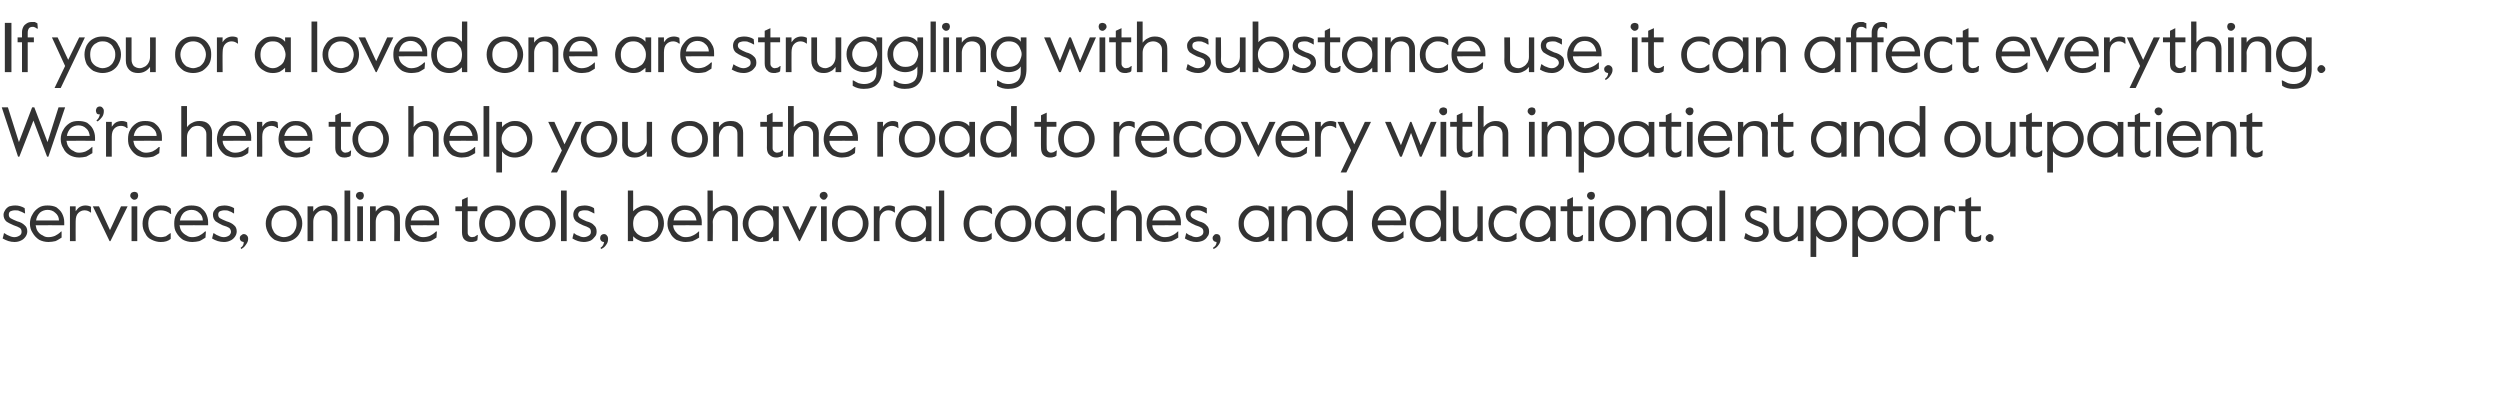
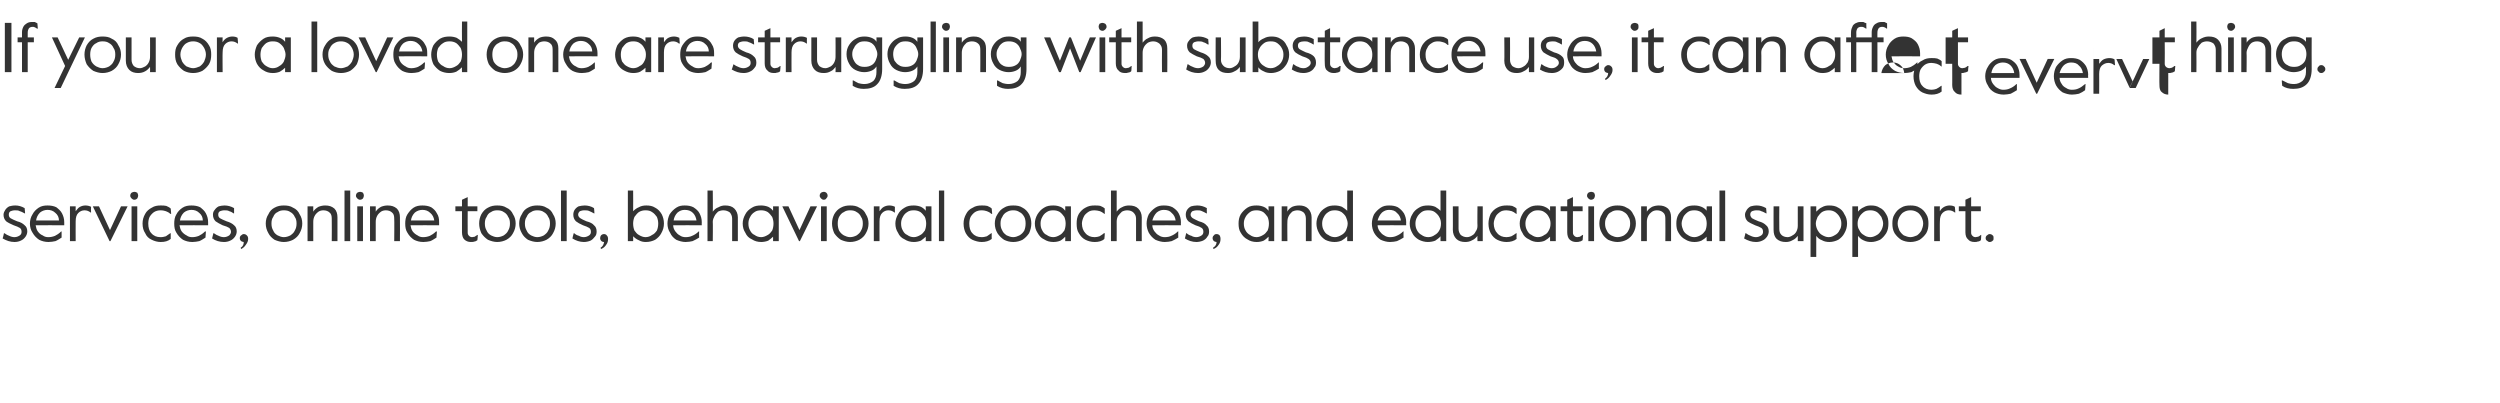
<svg xmlns="http://www.w3.org/2000/svg" version="1.1" width="568.2px" height="91.6px" viewBox="0 -4 568.2 91.6" style="top:-4px">
  <desc>If you or a loved one are struggling with substance use, it can affect everything. We’re here to help you on the road...</desc>
  <defs />
  <g id="Polygon28808">
    <path d="m3.3 51c-1 0-1.8-.3-2.7-.8c.04.01.3-1.2.3-1.2h.1c.4.3.8.5 1.1.6c.4.2.8.3 1.2.3c.5 0 .9-.2 1.2-.4c.3-.2.4-.5.4-.8c0-.4-.1-.7-.4-.9c-.3-.2-.8-.4-1.4-.6c-.7-.3-1.3-.6-1.7-.9c-.4-.4-.6-.9-.6-1.5c0-.4.2-.8.4-1.1c.2-.3.5-.6.9-.8c.4-.1.8-.2 1.4-.2c.7 0 1.4.2 2.1.6c.02-.04.1 1.2.1 1.2h-.1c-.4-.2-.7-.4-1.1-.5c-.3-.2-.7-.2-1.1-.2c-.4 0-.7.1-1 .2c-.3.2-.4.4-.4.8c0 .3.1.6.4.8c.3.2.8.4 1.5.7c.8.2 1.3.5 1.7.9c.4.3.6.8.6 1.4c0 .5-.2.9-.4 1.2c-.3.4-.6.7-1.1.9c-.4.2-.9.3-1.4.3zm7.7 0c-.8 0-1.5-.2-2.1-.5c-.6-.4-1.1-.9-1.5-1.6c-.4-.6-.6-1.3-.6-2.1c0-.7.2-1.5.6-2.1c.3-.6.8-1.1 1.4-1.5c.6-.4 1.3-.5 2-.5c.7 0 1.4.1 2 .4c.5.4 1 .8 1.3 1.4c.3.6.5 1.2.5 2v.7s-6.47-.03-6.5 0c.1.5.2 1 .5 1.4c.3.4.6.7 1.1.9c.4.3.8.4 1.3.4c.5 0 1-.1 1.5-.3c.4-.2.9-.5 1.4-1c.02-.02.1 0 .1 0v1.4c-.5.3-.9.6-1.4.8c-.5.1-1 .2-1.6.2zm2.4-4.9c0-.7-.3-1.3-.8-1.7c-.5-.5-1.1-.7-1.8-.7c-.6 0-1.2.2-1.7.6c-.5.5-.8 1.1-.9 1.8h5.2zm2.5-3.2h1.3s-.02 1.13 0 1.1c.3-.4.6-.8 1-1c.4-.2.8-.3 1.2-.3c.5 0 .9.1 1.3.3c-.04.02 0 1.3 0 1.3c0 0-.11.02-.1 0c-.4-.3-.8-.5-1.4-.5c-.5 0-1 .2-1.4.6c-.4.4-.6 1-.6 1.9c-.02-.03 0 4.5 0 4.5h-1.3v-7.9zm5.2 0h1.4l2.5 5.4l2.5-5.4h1.5l-3.9 7.9h-.2l-3.8-7.9zm9.4-1.5c-.2 0-.4-.1-.6-.3c-.2-.2-.3-.4-.3-.6c0-.3.1-.5.3-.7c.2-.1.4-.2.6-.2c.3 0 .5.1.7.2c.1.2.2.4.2.7c0 .2-.1.4-.2.6c-.2.2-.4.3-.7.3zm-.6 1.5h1.3v7.9h-1.3v-7.9zm6.6 8.1c-.7 0-1.4-.2-2-.5c-.7-.3-1.2-.8-1.5-1.5c-.4-.6-.6-1.3-.6-2.2c0-.8.2-1.5.6-2.2c.3-.6.9-1.1 1.5-1.4c.6-.4 1.3-.5 2-.5c.5 0 .9 0 1.3.1c.4.2.7.3 1 .6c.02-.04.1 1.2.1 1.2c0 0-.18.04-.2 0c-.3-.3-.7-.5-1-.6c-.3-.1-.7-.2-1.2-.2c-.5 0-1 .1-1.5.4c-.4.3-.7.6-1 1.1c-.2.4-.3 1-.3 1.5c0 .9.2 1.7.7 2.2c.5.6 1.2.9 2.1.9c.5 0 .8-.1 1.2-.2c.3-.2.6-.4 1-.7c-.01.02.1 0 .1 0c0 0-.02 1.3 0 1.3c-.6.5-1.3.7-2.3.7zm7.2 0c-.8 0-1.5-.2-2.1-.5c-.6-.4-1.1-.9-1.5-1.6c-.4-.6-.5-1.3-.5-2.1c0-.7.1-1.5.5-2.1c.3-.6.8-1.1 1.4-1.5c.6-.4 1.3-.5 2-.5c.7 0 1.4.1 2 .4c.5.4 1 .8 1.3 1.4c.3.6.5 1.2.5 2v.7s-6.47-.03-6.5 0c.1.5.2 1 .5 1.4c.3.4.7.7 1.1.9c.4.3.8.4 1.3.4c.5 0 1-.1 1.5-.3c.4-.2.9-.5 1.4-1c.02-.02.2 0 .2 0l-.1 1.4c-.5.3-.9.6-1.4.8c-.5.1-1 .2-1.6.2zm2.4-4.9c0-.7-.3-1.3-.8-1.7c-.5-.5-1.1-.7-1.8-.7c-.6 0-1.2.2-1.7.6c-.5.5-.8 1.1-.9 1.8h5.2zm4.8 4.9c-1 0-1.9-.3-2.7-.8c.02.01.3-1.2.3-1.2h.1c.4.3.8.5 1.1.6c.4.2.8.3 1.2.3c.5 0 .9-.2 1.2-.4c.2-.2.4-.5.4-.8c0-.4-.2-.7-.4-.9c-.3-.2-.8-.4-1.5-.6c-.6-.3-1.2-.6-1.6-.9c-.4-.4-.6-.9-.6-1.5c0-.4.1-.8.4-1.1c.2-.3.5-.6.9-.8c.4-.1.8-.2 1.3-.2c.8 0 1.5.2 2.2.6v1.2h-.1c-.3-.2-.6-.4-1-.5c-.3-.2-.7-.2-1.1-.2c-.4 0-.7.1-1 .2c-.3.2-.4.4-.4.8c0 .3.1.6.4.8c.3.2.8.4 1.5.7c.7.2 1.3.5 1.7.9c.4.3.6.8.6 1.4c0 .5-.2.9-.4 1.2c-.3.4-.6.7-1.1.9c-.4.2-.9.3-1.4.3zm3.8 1.3c.5-.3.7-.7.7-1.3c-.2 0-.4-.1-.6-.2c-.2-.2-.3-.4-.3-.7c0-.2.1-.5.3-.6c.2-.2.4-.3.6-.3c.3 0 .5.1.7.3c.2.2.3.4.3.8c0 .5-.2.9-.5 1.3c-.3.5-.7.8-1.1 1l-.1-.3zm9.8-1.3c-.7 0-1.4-.2-2.1-.5c-.6-.4-1.1-.9-1.4-1.5c-.4-.7-.6-1.4-.6-2.2c0-.8.2-1.5.6-2.1c.3-.7.8-1.2 1.4-1.5c.7-.4 1.4-.5 2.1-.5c.8 0 1.5.1 2.1.5c.7.3 1.2.8 1.5 1.5c.4.6.6 1.3.6 2.1c0 .8-.2 1.5-.6 2.2c-.3.6-.8 1.1-1.5 1.5c-.6.3-1.3.5-2.1.5zm0-1.1c.6 0 1.1-.2 1.5-.4c.4-.3.8-.6 1-1.1c.3-.5.4-1 .4-1.6c0-.6-.1-1.1-.4-1.5c-.2-.5-.6-.9-1-1.1c-.4-.3-.9-.4-1.5-.4c-.5 0-1 .1-1.4.4c-.5.2-.8.6-1 1.1c-.3.4-.4.9-.4 1.5c0 .6.1 1.1.4 1.6c.2.5.5.8 1 1.1c.4.2.9.4 1.4.4zm5.4-7h1.3v1.2c.3-.5.7-.8 1.2-1.1c.5-.2 1-.3 1.5-.3c.9 0 1.5.2 2.1.7c.5.5.7 1.2.7 2c.02.02 0 5.4 0 5.4h-1.3s.04-5.1 0-5.1c0-.6-.1-1.1-.5-1.4c-.3-.3-.8-.5-1.4-.5c-.4 0-.8.1-1.1.3c-.4.3-.7.6-.9 1c-.2.4-.3.8-.3 1.3v4.4h-1.3v-7.9zm8.4-3.6h1.3v11.5h-1.3V39.3zm3.5 2.1c-.2 0-.4-.1-.6-.3c-.2-.2-.3-.4-.3-.6c0-.3.1-.5.3-.7c.2-.1.4-.2.6-.2c.3 0 .5.1.7.2c.1.2.2.4.2.7c0 .2-.1.4-.2.6c-.2.2-.4.3-.7.3zm-.6 1.5h1.3v7.9h-1.3v-7.9zm2.9 0h1.3v1.2c.3-.5.7-.8 1.2-1.1c.5-.2 1-.3 1.5-.3c.9 0 1.5.2 2.1.7c.5.5.7 1.2.7 2c.03.02 0 5.4 0 5.4h-1.3s.05-5.1 0-5.1c0-.6-.1-1.1-.5-1.4c-.3-.3-.8-.5-1.4-.5c-.4 0-.8.1-1.1.3c-.4.3-.7.6-.9 1c-.2.4-.3.8-.3 1.3c.01-.02 0 4.4 0 4.4h-1.3v-7.9zM96.2 51c-.8 0-1.5-.2-2.1-.5c-.6-.4-1.1-.9-1.5-1.6c-.4-.6-.5-1.3-.5-2.1c0-.7.1-1.5.5-2.1c.4-.6.8-1.1 1.4-1.5c.6-.4 1.3-.5 2-.5c.7 0 1.4.1 2 .4c.6.4 1 .8 1.3 1.4c.4.6.5 1.2.5 2c.02.03 0 .7 0 .7c0 0-6.46-.03-6.5 0c.1.5.2 1 .5 1.4c.3.4.7.7 1.1.9c.4.3.8.4 1.3.4c.5 0 1-.1 1.5-.3c.4-.2.9-.5 1.4-1c.03-.02.2 0 .2 0l-.1 1.4c-.5.3-.9.6-1.4.8c-.5.1-1 .2-1.6.2zm2.5-4.9c-.1-.7-.4-1.3-.9-1.7c-.5-.5-1.1-.7-1.8-.7c-.6 0-1.2.2-1.7.6c-.5.5-.8 1.1-.9 1.8h5.3zM107 51c-.6 0-1.1-.2-1.5-.6c-.3-.3-.5-.9-.5-1.6V44h-1.5v-1.1h1.5v-1.5l1.3-.6v2.1h2.2v1.1h-2.2s-.03 4.88 0 4.9c0 .3.1.5.3.7c.2.2.4.3.7.3c.2 0 .4-.1.6-.1c.1-.1.3-.2.6-.4h.1s-.07 1.21-.1 1.2c-.3.2-.5.3-.7.3c-.2.1-.5.1-.8.1zm6 0c-.7 0-1.4-.2-2.1-.5c-.6-.4-1.1-.9-1.5-1.5c-.3-.7-.5-1.4-.5-2.2c0-.8.2-1.5.5-2.1c.4-.7.9-1.2 1.5-1.5c.7-.4 1.4-.5 2.1-.5c.8 0 1.5.1 2.1.5c.7.3 1.2.8 1.5 1.5c.4.6.6 1.3.6 2.1c0 .8-.2 1.5-.6 2.2c-.3.6-.8 1.1-1.5 1.5c-.6.3-1.3.5-2.1.5zm0-1.1c.6 0 1.1-.2 1.5-.4c.4-.3.8-.6 1-1.1c.3-.5.4-1 .4-1.6c0-.6-.1-1.1-.4-1.5c-.2-.5-.6-.9-1-1.1c-.4-.3-.9-.4-1.5-.4c-.5 0-1 .1-1.4.4c-.5.2-.8.6-1 1.1c-.3.4-.4.9-.4 1.5c0 .6.1 1.1.4 1.6c.2.5.5.8 1 1.1c.4.2.9.4 1.4.4zm9.1 1.1c-.7 0-1.4-.2-2.1-.5c-.6-.4-1.1-.9-1.4-1.5c-.4-.7-.6-1.4-.6-2.2c0-.8.2-1.5.6-2.1c.3-.7.8-1.2 1.4-1.5c.7-.4 1.4-.5 2.1-.5c.8 0 1.5.1 2.1.5c.7.3 1.2.8 1.5 1.5c.4.6.6 1.3.6 2.1c0 .8-.2 1.5-.6 2.2c-.3.6-.8 1.1-1.5 1.5c-.6.3-1.3.5-2.1.5zm0-1.1c.6 0 1.1-.2 1.5-.4c.4-.3.8-.6 1-1.1c.3-.5.4-1 .4-1.6c0-.6-.1-1.1-.4-1.5c-.2-.5-.6-.9-1-1.1c-.4-.3-.9-.4-1.5-.4c-.5 0-1 .1-1.4.4c-.5.2-.8.6-1 1.1c-.3.4-.4.9-.4 1.5c0 .6.1 1.1.4 1.6c.2.5.5.8 1 1.1c.4.2.9.4 1.4.4zm5.4-10.6h1.3v11.5h-1.3V39.3zm5.2 11.7c-.9 0-1.8-.3-2.6-.8c-.04.01.3-1.2.3-1.2h.1c.3.3.7.5 1.1.6c.3.2.7.3 1.1.3c.5 0 .9-.2 1.2-.4c.3-.2.4-.5.4-.8c0-.4-.1-.7-.4-.9c-.3-.2-.8-.4-1.4-.6c-.7-.3-1.2-.6-1.6-.9c-.4-.4-.6-.9-.6-1.5c0-.4.1-.8.3-1.1c.2-.3.5-.6.9-.8c.4-.1.9-.2 1.4-.2c.7 0 1.5.2 2.1.6c.04-.04.1 1.2.1 1.2h-.1c-.4-.2-.7-.4-1-.5c-.4-.2-.7-.2-1.2-.2c-.4 0-.7.1-1 .2c-.2.2-.4.4-.4.8c0 .3.2.6.5.8c.3.2.7.4 1.4.7c.8.2 1.4.5 1.7.9c.4.3.6.8.6 1.4c0 .5-.1.9-.4 1.2c-.3.4-.6.7-1 .9c-.5.2-1 .3-1.5.3zm3.8 1.3c.5-.3.7-.7.8-1.3c-.3 0-.5-.1-.6-.2c-.2-.2-.3-.4-.3-.7c0-.2.1-.5.2-.6c.2-.2.4-.3.7-.3c.2 0 .5.1.6.3c.2.2.3.4.3.8c0 .5-.1.9-.4 1.3c-.3.5-.7.8-1.2 1l-.1-.3zm10.3-1.3c-.6 0-1.1-.1-1.6-.4c-.5-.2-.9-.5-1.3-.9c.03.01 0 1.1 0 1.1h-1.2V39.3h1.2s.03 4.73 0 4.7c.4-.4.8-.7 1.3-.9c.5-.3 1.1-.4 1.7-.4c.7 0 1.4.1 2 .5c.6.3 1.1.8 1.5 1.5c.3.6.5 1.3.5 2.1c0 .8-.2 1.5-.6 2.2c-.3.6-.8 1.1-1.4 1.5c-.6.3-1.3.5-2.1.5zm-.1-1.1c.6 0 1.1-.2 1.5-.5c.5-.2.8-.6 1.1-1c.2-.5.3-1 .3-1.6c0-.5-.1-1-.3-1.5c-.3-.4-.6-.8-1.1-1.1c-.4-.3-.9-.4-1.5-.4c-.5 0-1 .1-1.5.4c-.4.3-.7.7-1 1.1c-.2.5-.3 1-.3 1.5c0 .6.1 1.1.3 1.6c.3.4.6.8 1 1c.5.3 1 .5 1.5.5zm9.1 1.1c-.7 0-1.4-.2-2.1-.5c-.6-.4-1.1-.9-1.4-1.6c-.4-.6-.6-1.3-.6-2.1c0-.7.2-1.5.5-2.1c.4-.6.9-1.1 1.5-1.5c.6-.4 1.2-.5 1.9-.5c.8 0 1.4.1 2 .4c.6.4 1.1.8 1.4 1.4c.3.6.5 1.2.5 2c-.03.03 0 .7 0 .7c0 0-6.51-.03-6.5 0c0 .5.2 1 .5 1.4c.3.4.6.7 1 .9c.4.3.9.4 1.3.4c.6 0 1.1-.1 1.5-.3c.5-.2 1-.5 1.5-1c-.02-.02.1 0 .1 0c0 0-.04 1.37 0 1.4c-.5.3-1 .6-1.5.8c-.4.1-1 .2-1.6.2zm2.5-4.9c-.1-.7-.4-1.3-.8-1.7c-.5-.5-1.1-.7-1.9-.7c-.6 0-1.1.2-1.6.6c-.5.5-.8 1.1-.9 1.8h5.2zm2.5-6.8h1.2s.05 4.8 0 4.8c.3-.4.7-.8 1.3-1c.5-.3 1-.4 1.5-.4c.9 0 1.6.2 2.1.7c.5.5.8 1.2.8 2v5.4h-1.3v-5.1c0-.6-.2-1-.5-1.4c-.4-.3-.9-.5-1.5-.5c-.4 0-.8.1-1.2.3c-.3.3-.6.6-.8 1c-.2.4-.4.8-.4 1.3c.05-.02 0 4.4 0 4.4h-1.2V39.3zM173 51c-.8 0-1.5-.2-2.1-.6c-.7-.3-1.2-.8-1.5-1.5c-.4-.6-.6-1.3-.6-2.1c0-.7.2-1.4.6-2.1c.3-.6.8-1.1 1.5-1.5c.6-.4 1.3-.5 2.1-.5c.5 0 1.1.1 1.6.3c.4.2.8.5 1.1.9c.03-.03 0-1 0-1h1.3v7.9h-1.3s.03-1.01 0-1c-.3.3-.7.6-1.1.9c-.5.2-1.1.3-1.6.3zm0-1.1c.5 0 1-.2 1.5-.5c.4-.2.7-.6 1-1c.2-.5.3-1 .3-1.6c0-.5-.1-1-.3-1.5c-.3-.4-.6-.8-1-1.1c-.5-.3-1-.4-1.5-.4c-.6 0-1.1.1-1.5.4c-.5.3-.8.7-1 1.1c-.3.5-.4 1-.4 1.5c0 .6.1 1.1.4 1.6c.2.4.5.8 1 1c.4.3.9.5 1.5.5zm4.8-7h1.4l2.5 5.4l2.5-5.4h1.5l-3.9 7.9h-.2l-3.8-7.9zm9.4-1.5c-.2 0-.4-.1-.6-.3c-.2-.2-.3-.4-.3-.6c0-.3.1-.5.3-.7c.2-.1.4-.2.6-.2c.3 0 .5.1.6.2c.2.2.3.4.3.7c0 .2-.1.4-.3.6c-.1.2-.3.3-.6.3zm-.6 1.5h1.3v7.9h-1.3v-7.9zm6.6 8.1c-.7 0-1.4-.2-2.1-.5c-.6-.4-1.1-.9-1.5-1.5c-.3-.7-.5-1.4-.5-2.2c0-.8.2-1.5.5-2.1c.4-.7.9-1.2 1.5-1.5c.7-.4 1.4-.5 2.1-.5c.8 0 1.5.1 2.1.5c.7.3 1.2.8 1.5 1.5c.4.6.6 1.3.6 2.1c0 .8-.2 1.5-.6 2.2c-.3.6-.8 1.1-1.5 1.5c-.6.3-1.3.5-2.1.5zm0-1.1c.6 0 1.1-.2 1.5-.4c.4-.3.8-.6 1-1.1c.3-.5.4-1 .4-1.6c0-.6-.1-1.1-.4-1.5c-.2-.5-.6-.9-1-1.1c-.4-.3-.9-.4-1.5-.4c-.5 0-1 .1-1.4.4c-.5.2-.8.6-1.1 1.1c-.2.4-.3.9-.3 1.5c0 .6.1 1.1.3 1.6c.3.5.6.8 1.1 1.1c.4.2.9.4 1.4.4zm5.4-7h1.3s-.02 1.13 0 1.1c.3-.4.6-.8 1-1c.4-.2.8-.3 1.2-.3c.5 0 .9.1 1.3.3c-.04.02 0 1.3 0 1.3c0 0-.11.02-.1 0c-.4-.3-.8-.5-1.4-.5c-.5 0-1 .2-1.4.6c-.4.4-.6 1-.6 1.9c-.02-.03 0 4.5 0 4.5h-1.3v-7.9zm9.1 8.1c-.8 0-1.5-.2-2.1-.6c-.7-.3-1.2-.8-1.5-1.5c-.4-.6-.6-1.3-.6-2.1c0-.7.2-1.4.6-2.1c.3-.6.8-1.1 1.5-1.5c.6-.4 1.3-.5 2.1-.5c.5 0 1.1.1 1.6.3c.4.2.8.5 1.1.9c.03-.03 0-1 0-1h1.3v7.9h-1.3s.03-1.01 0-1c-.3.3-.7.6-1.1.9c-.5.2-1.1.3-1.6.3zm0-1.1c.5 0 1-.2 1.5-.5c.4-.2.7-.6 1-1c.2-.5.3-1 .3-1.6c0-.5-.1-1-.3-1.5c-.3-.4-.6-.8-1-1.1c-.5-.3-1-.4-1.5-.4c-.6 0-1.1.1-1.5.4c-.5.3-.8.7-1 1.1c-.3.5-.4 1-.4 1.5c0 .6.1 1.1.4 1.6c.2.4.5.8 1 1c.4.3.9.5 1.5.5zm5.7-10.6h1.2v11.5h-1.2V39.3zm9.7 11.7c-.7 0-1.4-.2-2.1-.5c-.6-.3-1.1-.8-1.5-1.5c-.3-.6-.5-1.3-.5-2.2c0-.8.2-1.5.6-2.2c.3-.6.8-1.1 1.5-1.4c.6-.4 1.3-.5 2-.5c.5 0 .9 0 1.3.1c.4.2.7.3 1 .6l.1 1.2s-.19.04-.2 0c-.3-.3-.7-.5-1-.6c-.3-.1-.7-.2-1.2-.2c-.5 0-1 .1-1.5.4c-.4.3-.7.6-1 1.1c-.2.4-.3 1-.3 1.5c0 .9.2 1.7.7 2.2c.5.6 1.2.9 2.1.9c.5 0 .8-.1 1.2-.2c.3-.2.6-.4 1-.7c-.02.02.1 0 .1 0c0 0-.03 1.3 0 1.3c-.6.5-1.4.7-2.3.7zm7.2 0c-.8 0-1.5-.2-2.1-.5c-.6-.4-1.1-.9-1.5-1.5c-.4-.7-.6-1.4-.6-2.2c0-.8.2-1.5.6-2.1c.4-.7.9-1.2 1.5-1.5c.6-.4 1.3-.5 2.1-.5c.8 0 1.5.1 2.1.5c.6.3 1.1.8 1.5 1.5c.3.6.5 1.3.5 2.1c0 .8-.2 1.5-.5 2.2c-.4.6-.9 1.1-1.5 1.5c-.6.3-1.3.5-2.1.5zm0-1.1c.5 0 1-.2 1.4-.4c.5-.3.8-.6 1.1-1.1c.2-.5.3-1 .3-1.6c0-.6-.1-1.1-.3-1.5c-.3-.5-.6-.9-1.1-1.1c-.4-.3-.9-.4-1.4-.4c-.6 0-1 .1-1.5.4c-.4.2-.8.6-1 1.1c-.3.4-.4.9-.4 1.5c0 .6.1 1.1.4 1.6c.2.5.6.8 1 1.1c.5.2.9.4 1.5.4zm9.1 1.1c-.8 0-1.5-.2-2.1-.6c-.7-.3-1.1-.8-1.5-1.5c-.4-.6-.6-1.3-.6-2.1c0-.7.2-1.4.6-2.1c.4-.6.8-1.1 1.5-1.5c.6-.4 1.3-.5 2.1-.5c.6 0 1.1.1 1.6.3c.5.2.8.5 1.1.9c.04-.03 0-1 0-1h1.3v7.9h-1.3s.04-1.01 0-1c-.3.3-.6.6-1.1.9c-.5.2-1 .3-1.6.3zm0-1.1c.5 0 1-.2 1.5-.5c.4-.2.7-.6 1-1c.2-.5.3-1 .3-1.6c0-.5-.1-1-.3-1.5c-.3-.4-.6-.8-1-1.1c-.5-.3-1-.4-1.5-.4c-.6 0-1.1.1-1.5.4c-.5.3-.8.7-1 1.1c-.3.5-.4 1-.4 1.5c0 .6.1 1.1.4 1.6c.2.4.5.8 1 1c.4.3.9.5 1.5.5zm9.4 1.1c-.8 0-1.5-.2-2.1-.5c-.6-.3-1.1-.8-1.5-1.5c-.4-.6-.5-1.3-.5-2.2c0-.8.1-1.5.5-2.2c.4-.6.9-1.1 1.5-1.4c.7-.4 1.3-.5 2.1-.5c.4 0 .9 0 1.3.1c.4.2.7.3 1 .6c-.03-.04 0 1.2 0 1.2c0 0-.13.04-.1 0c-.4-.3-.7-.5-1-.6c-.4-.1-.8-.2-1.2-.2c-.6 0-1.1.1-1.5.4c-.4.3-.8.6-1 1.1c-.2.4-.4 1-.4 1.5c0 .9.3 1.7.8 2.2c.5.6 1.2.9 2.1.9c.4 0 .8-.1 1.1-.2c.3-.2.7-.4 1-.7c.04.02.2 0 .2 0c0 0-.06 1.3-.1 1.3c-.5.5-1.3.7-2.2.7zm3.7-11.7h1.3s.02 4.8 0 4.8c.3-.4.7-.8 1.2-1c.5-.3 1.1-.4 1.6-.4c.9 0 1.6.2 2.1.7c.5.5.8 1.2.8 2c-.03.02 0 5.4 0 5.4h-1.3v-5.1c0-.6-.2-1-.6-1.4c-.3-.3-.8-.5-1.4-.5c-.4 0-.8.1-1.2.3c-.3.3-.6.6-.9 1c-.2.4-.3.8-.3 1.3c.02-.02 0 4.4 0 4.4h-1.3V39.3zM264.7 51c-.7 0-1.4-.2-2.1-.5c-.6-.4-1.1-.9-1.5-1.6c-.3-.6-.5-1.3-.5-2.1c0-.7.2-1.5.5-2.1c.4-.6.9-1.1 1.5-1.5c.6-.4 1.2-.5 1.9-.5c.8 0 1.4.1 2 .4c.6.4 1.1.8 1.4 1.4c.3.6.5 1.2.5 2c-.04.03 0 .7 0 .7c0 0-6.52-.03-6.5 0c0 .5.2 1 .5 1.4c.3.4.6.7 1 .9c.4.3.9.4 1.3.4c.6 0 1.1-.1 1.5-.3c.5-.2 1-.5 1.5-1c-.02-.02.1 0 .1 0c0 0-.04 1.37 0 1.4c-.5.3-1 .6-1.5.8c-.4.1-1 .2-1.6.2zm2.5-4.9c-.1-.7-.4-1.3-.9-1.7c-.4-.5-1-.7-1.8-.7c-.6 0-1.1.2-1.6.6c-.5.5-.8 1.1-1 1.8h5.3zm4.7 4.9c-.9 0-1.8-.3-2.6-.8c-.02.01.3-1.2.3-1.2h.1c.3.3.7.5 1.1.6c.3.2.7.3 1.1.3c.5 0 .9-.2 1.2-.4c.3-.2.4-.5.4-.8c0-.4-.1-.7-.4-.9c-.3-.2-.7-.4-1.4-.6c-.7-.3-1.2-.6-1.6-.9c-.4-.4-.6-.9-.6-1.5c0-.4.1-.8.3-1.1c.2-.3.5-.6.9-.8c.4-.1.9-.2 1.4-.2c.8 0 1.5.2 2.2.6c-.05-.04 0 1.2 0 1.2h-.1c-.4-.2-.7-.4-1-.5c-.4-.2-.7-.2-1.1-.2c-.5 0-.8.1-1.1.2c-.2.2-.4.4-.4.8c0 .3.2.6.5.8c.3.2.8.4 1.4.7c.8.2 1.4.5 1.7.9c.4.3.6.8.6 1.4c0 .5-.1.9-.4 1.2c-.2.4-.6.7-1 .9c-.5.2-1 .3-1.5.3zm3.8 1.3c.5-.3.8-.7.8-1.3c-.2 0-.5-.1-.6-.2c-.2-.2-.3-.4-.3-.7c0-.2.1-.5.3-.6c.1-.2.3-.3.6-.3c.3 0 .5.1.7.3c.1.2.2.4.2.8c0 .5-.1.9-.4 1.3c-.3.5-.7.8-1.2 1l-.1-.3zm9.9-1.3c-.8 0-1.5-.2-2.1-.6c-.6-.3-1.1-.8-1.5-1.5c-.4-.6-.5-1.3-.5-2.1c0-.7.1-1.4.5-2.1c.4-.6.9-1.1 1.5-1.5c.6-.4 1.3-.5 2.1-.5c.6 0 1.1.1 1.6.3c.5.2.8.5 1.1.9c.05-.03 0-1 0-1h1.3v7.9h-1.3s.05-1.01 0-1c-.3.3-.6.6-1.1.9c-.5.2-1 .3-1.6.3zm0-1.1c.5 0 1-.2 1.5-.5c.4-.2.7-.6 1-1c.2-.5.3-1 .3-1.6c0-.5-.1-1-.3-1.5c-.3-.4-.6-.8-1-1.1c-.5-.3-1-.4-1.5-.4c-.6 0-1.1.1-1.5.4c-.4.3-.8.7-1 1.1c-.3.5-.4 1-.4 1.5c0 .6.1 1.1.4 1.6c.2.4.6.8 1 1c.4.3.9.5 1.5.5zm5.7-7h1.3s-.04 1.16 0 1.2c.2-.5.6-.8 1.1-1.1c.5-.2 1-.3 1.6-.3c.8 0 1.5.2 2 .7c.5.5.8 1.2.8 2c-.02.02 0 5.4 0 5.4h-1.3v-5.1c0-.6-.2-1.1-.5-1.4c-.4-.3-.8-.5-1.4-.5c-.4 0-.8.1-1.2.3c-.3.3-.6.6-.8 1c-.2.4-.3.8-.3 1.3c-.04-.02 0 4.4 0 4.4h-1.3v-7.9zm12 8.1c-.8 0-1.5-.2-2.1-.5c-.6-.4-1.1-.9-1.4-1.5c-.4-.7-.6-1.4-.6-2.2c0-.7.2-1.5.6-2.1c.3-.6.8-1.1 1.5-1.5c.6-.4 1.3-.5 2.1-.5c.5 0 1.1.1 1.6.3c.5.3.9.6 1.2.9c-.03.02 0-4.6 0-4.6h1.3v11.5h-1.3s-.03-1.09 0-1.1c-.4.4-.8.7-1.3 1c-.5.2-1 .3-1.6.3zm.1-1.1c.5 0 1-.2 1.5-.5c.4-.2.8-.6 1-1c.2-.5.4-1 .4-1.6c0-.5-.2-1-.4-1.5c-.2-.4-.6-.8-1-1.1c-.5-.3-1-.4-1.5-.4c-.6 0-1.1.1-1.5.4c-.5.3-.8.7-1 1.1c-.3.5-.4 1-.4 1.5c0 .6.1 1.1.4 1.6c.2.4.5.8 1 1c.4.3.9.5 1.5.5zm12.5 1.1c-.7 0-1.4-.2-2.1-.5c-.6-.4-1.1-.9-1.5-1.6c-.3-.6-.5-1.3-.5-2.1c0-.7.2-1.5.5-2.1c.4-.6.9-1.1 1.5-1.5c.6-.4 1.2-.5 1.9-.5c.8 0 1.4.1 2 .4c.6.4 1 .8 1.4 1.4c.3.6.5 1.2.5 2c-.04.03 0 .7 0 .7c0 0-6.52-.03-6.5 0c0 .5.2 1 .5 1.4c.3.4.6.7 1 .9c.4.3.9.4 1.3.4c.6 0 1.1-.1 1.5-.3c.5-.2 1-.5 1.5-1c-.02-.02.1 0 .1 0c0 0-.04 1.37 0 1.4c-.5.3-1 .6-1.5.8c-.4.1-1 .2-1.6.2zm2.5-4.9c-.1-.7-.4-1.3-.9-1.7c-.4-.5-1-.7-1.8-.7c-.6 0-1.1.2-1.6.6c-.5.5-.8 1.1-1 1.8h5.3zm6.1 4.9c-.7 0-1.4-.2-2-.5c-.7-.4-1.2-.9-1.5-1.5c-.4-.7-.6-1.4-.6-2.2c0-.7.2-1.5.6-2.1c.3-.6.8-1.1 1.5-1.5c.6-.4 1.3-.5 2.1-.5c.6 0 1.1.1 1.6.3c.5.3.9.6 1.2.9v-4.6h1.3v11.5h-1.3v-1.1c-.3.4-.8.7-1.2 1c-.5.2-1.1.3-1.7.3zm.1-1.1c.6 0 1.1-.2 1.5-.5c.4-.2.8-.6 1-1c.3-.5.4-1 .4-1.6c0-.5-.1-1-.4-1.5c-.2-.4-.6-.8-1-1.1c-.4-.3-.9-.4-1.5-.4c-.6 0-1.1.1-1.5.4c-.4.3-.8.7-1 1.1c-.3.5-.4 1-.4 1.5c0 .6.1 1.1.4 1.6c.2.4.6.8 1 1c.4.3.9.5 1.5.5zM333 51c-.8 0-1.5-.2-2-.7c-.5-.5-.8-1.2-.8-2.1c.03.04 0-5.3 0-5.3h1.3v5.1c0 .6.2 1 .5 1.4c.4.3.8.5 1.4.5c.5 0 .9-.2 1.2-.4c.4-.2.6-.5.8-.9c.3-.4.4-.8.4-1.3c-.05-.02 0-4.4 0-4.4h1.2v7.9h-1.2s-.05-1.2 0-1.2c-.3.4-.7.8-1.2 1c-.5.3-1 .4-1.6.4zm9.4 0c-.8 0-1.5-.2-2.1-.5c-.6-.3-1.1-.8-1.5-1.5c-.3-.6-.5-1.3-.5-2.2c0-.8.2-1.5.5-2.2c.4-.6.9-1.1 1.5-1.4c.7-.4 1.4-.5 2.1-.5c.5 0 .9 0 1.3.1c.4.2.7.3 1 .6c-.02-.04 0 1.2 0 1.2c0 0-.11.04-.1 0c-.4-.3-.7-.5-1-.6c-.4-.1-.8-.2-1.2-.2c-.6 0-1.1.1-1.5.4c-.4.3-.8.6-1 1.1c-.2.4-.4 1-.4 1.5c0 .9.3 1.7.8 2.2c.5.6 1.2.9 2.1.9c.4 0 .8-.1 1.1-.2c.4-.2.7-.4 1.1-.7c-.05.02.1 0 .1 0c0 0-.05 1.3 0 1.3c-.6.5-1.4.7-2.3.7zm7.1 0c-.7 0-1.4-.2-2-.6c-.7-.3-1.2-.8-1.5-1.5c-.4-.6-.6-1.3-.6-2.1c0-.7.2-1.4.6-2.1c.3-.6.8-1.1 1.5-1.5c.6-.4 1.3-.5 2-.5c.6 0 1.2.1 1.6.3c.5.2.9.5 1.2.9v-1h1.3v7.9h-1.3v-1c-.3.3-.7.6-1.2.9c-.4.2-1 .3-1.6.3zm0-1.1c.6 0 1.1-.2 1.5-.5c.5-.2.8-.6 1-1c.3-.5.4-1 .4-1.6c0-.5-.1-1-.4-1.5c-.2-.4-.5-.8-1-1.1c-.4-.3-.9-.4-1.5-.4c-.5 0-1 .1-1.4.4c-.5.3-.8.7-1 1.1c-.3.5-.4 1-.4 1.5c0 .6.1 1.1.4 1.6c.2.4.5.8 1 1c.4.3.9.5 1.4.5zm8.7 1.1c-.6 0-1.1-.2-1.5-.6c-.3-.3-.5-.9-.5-1.6V44h-1.5v-1.1h1.5v-1.5l1.3-.6v2.1h2.2v1.1h-2.2s-.03 4.88 0 4.9c0 .3.1.5.3.7c.2.2.4.3.7.3c.2 0 .4-.1.6-.1c.1-.1.3-.2.6-.4h.1s-.08 1.21-.1 1.2c-.3.2-.5.3-.7.3c-.2.1-.5.1-.8.1zm3.4-9.6c-.2 0-.4-.1-.6-.3c-.2-.2-.3-.4-.3-.6c0-.3.1-.5.3-.7c.2-.1.4-.2.6-.2c.3 0 .5.1.7.2c.1.2.2.4.2.7c0 .2-.1.4-.2.6c-.2.2-.4.3-.7.3zm-.6 1.5h1.3v7.9H361v-7.9zm6.6 8.1c-.7 0-1.4-.2-2.1-.5c-.6-.4-1.1-.9-1.4-1.5c-.4-.7-.6-1.4-.6-2.2c0-.8.2-1.5.6-2.1c.3-.7.8-1.2 1.4-1.5c.7-.4 1.4-.5 2.1-.5c.8 0 1.5.1 2.1.5c.7.3 1.2.8 1.5 1.5c.4.6.6 1.3.6 2.1c0 .8-.2 1.5-.6 2.2c-.3.6-.8 1.1-1.5 1.5c-.6.3-1.3.5-2.1.5zm0-1.1c.6 0 1.1-.2 1.5-.4c.4-.3.8-.6 1-1.1c.3-.5.4-1 .4-1.6c0-.6-.1-1.1-.4-1.5c-.2-.5-.6-.9-1-1.1c-.4-.3-.9-.4-1.5-.4c-.5 0-1 .1-1.4.4c-.5.2-.8.6-1 1.1c-.3.4-.4.9-.4 1.5c0 .6.1 1.1.4 1.6c.2.5.5.8 1 1.1c.4.2.9.4 1.4.4zm5.4-7h1.3v1.2c.3-.5.7-.8 1.2-1.1c.5-.2 1-.3 1.5-.3c.9 0 1.5.2 2.1.7c.5.5.7 1.2.7 2c.02.02 0 5.4 0 5.4h-1.3s.04-5.1 0-5.1c0-.6-.1-1.1-.5-1.4c-.3-.3-.8-.5-1.4-.5c-.4 0-.8.1-1.1.3c-.4.3-.7.6-.9 1c-.2.4-.3.8-.3 1.3v4.4H373v-7.9zm12.1 8.1c-.8 0-1.5-.2-2.1-.6c-.6-.3-1.1-.8-1.5-1.5c-.4-.6-.5-1.3-.5-2.1c0-.7.1-1.4.5-2.1c.4-.6.9-1.1 1.5-1.5c.6-.4 1.3-.5 2.1-.5c.6 0 1.1.1 1.6.3c.5.2.9.5 1.2.9c-.05-.03 0-1 0-1h1.2v7.9h-1.2s-.05-1.01 0-1c-.3.3-.7.6-1.2.9c-.5.2-1 .3-1.6.3zm0-1.1c.5 0 1-.2 1.5-.5c.4-.2.7-.6 1-1c.2-.5.3-1 .3-1.6c0-.5-.1-1-.3-1.5c-.3-.4-.6-.8-1-1.1c-.5-.3-1-.4-1.5-.4c-.6 0-1.1.1-1.5.4c-.4.3-.8.7-1 1.1c-.2.5-.4 1-.4 1.5c0 .6.2 1.1.4 1.6c.2.4.6.8 1 1c.4.3.9.5 1.5.5zm5.7-10.6h1.3v11.5h-1.3V39.3zm8.3 11.7c-1 0-1.8-.3-2.7-.8c.04.01.3-1.2.3-1.2h.1c.4.3.8.5 1.1.6c.4.2.8.3 1.2.3c.5 0 .9-.2 1.2-.4c.3-.2.4-.5.4-.8c0-.4-.1-.7-.4-.9c-.3-.2-.8-.4-1.4-.6c-.7-.3-1.3-.6-1.7-.9c-.4-.4-.6-.9-.6-1.5c0-.4.2-.8.4-1.1c.2-.3.5-.6.9-.8c.4-.1.8-.2 1.4-.2c.7 0 1.4.2 2.1.6c.02-.04.1 1.2.1 1.2h-.1c-.4-.2-.7-.4-1.1-.5c-.3-.2-.7-.2-1.1-.2c-.4 0-.7.1-1 .2c-.3.2-.4.4-.4.8c0 .3.2.6.4.8c.3.2.8.4 1.5.7c.8.2 1.3.5 1.7.9c.4.3.6.8.6 1.4c0 .5-.2.9-.4 1.2c-.3.4-.6.7-1.1.9c-.4.2-.9.3-1.4.3zm6.8 0c-.9 0-1.5-.2-2.1-.7c-.5-.5-.7-1.2-.7-2.1c-.02.04 0-5.3 0-5.3h1.3s-.04 5.07 0 5.1c0 .6.1 1 .5 1.4c.3.3.8.5 1.4.5c.4 0 .8-.2 1.1-.4c.4-.2.7-.5.9-.9c.2-.4.3-.8.3-1.3v-4.4h1.3v7.9h-1.3v-1.2c-.3.4-.7.8-1.2 1c-.5.3-1 .4-1.5.4zm5.6-8.1h1.3v1.2c.4-.4.8-.8 1.3-1c.5-.3 1-.4 1.6-.4c.8 0 1.5.1 2.1.5c.6.3 1.1.8 1.4 1.5c.4.6.6 1.3.6 2.1c0 .8-.2 1.5-.6 2.2c-.3.6-.8 1.1-1.4 1.5c-.6.3-1.3.5-2 .5c-.6 0-1.2-.1-1.7-.4c-.6-.2-1-.6-1.3-1v4.8h-1.3V42.9zm4.1 7c.6 0 1-.2 1.5-.5c.4-.2.8-.6 1-1.1c.3-.4.4-.9.4-1.5c0-.5-.1-1-.4-1.5c-.2-.4-.6-.8-1-1.1c-.5-.3-.9-.4-1.5-.4c-.5 0-1 .1-1.5.4c-.4.3-.7.7-1 1.1c-.2.5-.4 1-.4 1.5c0 .6.2 1.1.4 1.5c.3.5.6.9 1 1.1c.5.3 1 .5 1.5.5zm5.4-7h1.3s-.02 1.16 0 1.2c.3-.4.8-.8 1.3-1c.5-.3 1-.4 1.6-.4c.8 0 1.4.1 2 .5c.7.3 1.1.8 1.5 1.5c.4.6.5 1.3.5 2.1c0 .8-.1 1.5-.5 2.2c-.4.6-.8 1.1-1.4 1.5c-.7.3-1.3.5-2 .5c-.7 0-1.2-.1-1.8-.4c-.5-.2-.9-.6-1.2-1c-.02.03 0 4.8 0 4.8H421V42.9zm4.1 7c.5 0 1-.2 1.5-.5c.4-.2.7-.6 1-1.1c.2-.4.4-.9.4-1.5c0-.5-.2-1-.4-1.5c-.3-.4-.6-.8-1-1.1c-.5-.3-1-.4-1.5-.4c-.6 0-1.1.1-1.5.4c-.4.3-.8.7-1 1.1c-.3.5-.4 1-.4 1.5c0 .6.1 1.1.4 1.5c.2.5.6.9 1 1.1c.4.3.9.5 1.5.5zm9.1 1.1c-.8 0-1.5-.2-2.1-.5c-.6-.4-1.1-.9-1.5-1.5c-.4-.7-.5-1.4-.5-2.2c0-.8.1-1.5.5-2.1c.4-.7.9-1.2 1.5-1.5c.6-.4 1.3-.5 2.1-.5c.8 0 1.5.1 2.1.5c.6.3 1.1.8 1.5 1.5c.4.6.5 1.3.5 2.1c0 .8-.1 1.5-.5 2.2c-.4.6-.9 1.1-1.5 1.5c-.6.3-1.3.5-2.1.5zm0-1.1c.5 0 1-.2 1.5-.4c.4-.3.7-.6 1-1.1c.2-.5.4-1 .4-1.6c0-.6-.2-1.1-.4-1.5c-.3-.5-.6-.9-1-1.1c-.5-.3-1-.4-1.5-.4c-.5 0-1 .1-1.5.4c-.4.2-.7.6-1 1.1c-.2.4-.4.9-.4 1.5c0 .6.2 1.1.4 1.6c.3.5.6.8 1 1.1c.5.2 1 .4 1.5.4zm5.4-7h1.3s-.04 1.13 0 1.1c.2-.4.6-.8 1-1c.4-.2.8-.3 1.2-.3c.5 0 .9.1 1.2.3c.03.02.1 1.3.1 1.3c0 0-.14.02-.1 0c-.4-.3-.8-.5-1.4-.5c-.5 0-1 .2-1.4.6c-.4.4-.6 1-.6 1.9c-.04-.03 0 4.5 0 4.5h-1.3v-7.9zm9.2 8.1c-.7 0-1.2-.2-1.5-.6c-.4-.3-.6-.9-.6-1.6V44h-1.5v-1.1h1.5v-1.5l1.3-.6v2.1h2.2v1.1H448v4.9c0 .3.1.5.3.7c.2.2.4.3.7.3c.2 0 .4-.1.6-.1c.2-.1.4-.2.6-.4h.1s-.05 1.21-.1 1.2c-.2.2-.5.3-.7.3c-.2.1-.4.1-.7.1zm3.4 0c-.2 0-.4-.1-.6-.3c-.2-.1-.3-.3-.3-.6c0-.2.1-.5.3-.6c.2-.2.4-.3.6-.3c.3 0 .5.1.7.3c.2.1.2.4.2.6c0 .3 0 .5-.2.6c-.2.2-.4.3-.7.3z" stroke="none" fill="#333333" />
  </g>
  <g id="Polygon28807">
-     <path d="m.4 20.4h1.4l2.5 7.9l3-7.9h.5l3 7.9l2.5-7.9h1.5L11 31.6h-.3l-3.1-8.2l-3.2 8.2h-.3L.4 20.4zM18 31.8c-.8 0-1.5-.2-2.1-.5c-.7-.4-1.2-.9-1.5-1.6c-.4-.6-.6-1.3-.6-2.1c0-.7.2-1.5.6-2.1c.3-.6.8-1.1 1.4-1.5c.6-.4 1.3-.5 2-.5c.7 0 1.4.1 2 .4c.5.4 1 .8 1.3 1.4c.3.6.5 1.2.5 2v.7s-6.48-.03-6.5 0c.1.5.2 1 .5 1.4c.3.4.6.7 1.1.9c.4.3.8.4 1.3.4c.5 0 1-.1 1.5-.3c.4-.2.9-.5 1.4-1c.01-.02.1 0 .1 0v1.4c-.5.3-1 .6-1.4.8c-.5.1-1 .2-1.6.2zm2.4-4.9c-.1-.7-.3-1.3-.8-1.7c-.5-.5-1.1-.7-1.8-.7c-.6 0-1.2.2-1.7.6c-.5.5-.8 1.1-.9 1.8h5.2zm1.5-3.5c.5-.4.7-.9.8-1.4c-.3 0-.5 0-.7-.2c-.1-.2-.2-.4-.2-.6c0-.3.1-.5.2-.7c.2-.2.4-.3.7-.3c.2 0 .5.1.6.3c.2.2.3.4.3.7c0 .5-.1 1-.4 1.4c-.3.4-.6.7-1 1l-.3-.2zm2.2.3h1.3s.01 1.13 0 1.1c.3-.4.6-.8 1-1c.4-.2.8-.3 1.3-.3c.4 0 .8.1 1.2.3c-.02.02.1 1.3.1 1.3c0 0-.18.02-.2 0c-.3-.3-.8-.5-1.3-.5c-.6 0-1.1.2-1.5.6c-.4.4-.6 1-.6 1.9v4.5h-1.3v-7.9zm9.1 8.1c-.8 0-1.5-.2-2.1-.5c-.6-.4-1.1-.9-1.5-1.6c-.4-.6-.5-1.3-.5-2.1c0-.7.1-1.5.5-2.1c.3-.6.8-1.1 1.4-1.5c.6-.4 1.3-.5 2-.5c.7 0 1.4.1 2 .4c.5.4 1 .8 1.3 1.4c.4.6.5 1.2.5 2c.02.03 0 .7 0 .7c0 0-6.46-.03-6.5 0c.1.5.2 1 .5 1.4c.3.4.7.7 1.1.9c.4.3.8.4 1.3.4c.5 0 1-.1 1.5-.3c.4-.2.9-.5 1.4-1c.03-.02.2 0 .2 0l-.1 1.4c-.5.3-.9.6-1.4.8c-.5.1-1 .2-1.6.2zm2.4-4.9c0-.7-.3-1.3-.8-1.7c-.5-.5-1.1-.7-1.8-.7c-.6 0-1.2.2-1.7.6c-.5.5-.8 1.1-.9 1.8h5.2zm5.6-6.8h1.3v4.8c.3-.4.7-.8 1.2-1c.5-.3 1.1-.4 1.6-.4c.9 0 1.6.2 2.1.7c.5.5.8 1.2.8 2c-.04.02 0 5.4 0 5.4h-1.3s-.02-5.1 0-5.1c0-.6-.2-1-.6-1.4c-.3-.3-.8-.5-1.4-.5c-.4 0-.8.1-1.2.3c-.4.3-.6.6-.9 1c-.2.4-.3.8-.3 1.3c.01-.02 0 4.4 0 4.4h-1.3V20.1zm12.2 11.7c-.7 0-1.4-.2-2.1-.5c-.6-.4-1.1-.9-1.5-1.6c-.3-.6-.5-1.3-.5-2.1c0-.7.2-1.5.5-2.1c.4-.6.9-1.1 1.5-1.5c.6-.4 1.2-.5 1.9-.5c.8 0 1.4.1 2 .4c.6.4 1 .8 1.4 1.4c.3.6.5 1.2.5 2c-.04.03 0 .7 0 .7c0 0-6.52-.03-6.5 0c0 .5.2 1 .5 1.4c.2.4.6.7 1 .9c.4.3.9.4 1.3.4c.6 0 1.1-.1 1.5-.3c.5-.2.9-.5 1.5-1c-.03-.02.1 0 .1 0c0 0-.05 1.37-.1 1.4c-.4.3-.9.6-1.4.8c-.5.1-1 .2-1.6.2zm2.5-4.9c-.1-.7-.4-1.3-.9-1.7c-.4-.5-1-.7-1.8-.7c-.6 0-1.1.2-1.6.6c-.5.5-.8 1.1-1 1.8h5.3zm2.5-3.2h1.2s.03 1.13 0 1.1c.3-.4.6-.8 1-1c.4-.2.9-.3 1.3-.3c.5 0 .9.1 1.2.3l.1 1.3s-.16.02-.2 0c-.3-.3-.8-.5-1.3-.5c-.6 0-1 .2-1.5.6c-.4.4-.6 1-.6 1.9c.03-.03 0 4.5 0 4.5h-1.2v-7.9zm9 8.1c-.8 0-1.5-.2-2.1-.5c-.6-.4-1.1-.9-1.5-1.6c-.3-.6-.5-1.3-.5-2.1c0-.7.2-1.5.5-2.1c.4-.6.9-1.1 1.5-1.5c.6-.4 1.2-.5 1.9-.5c.8 0 1.4.1 2 .4c.6.4 1 .8 1.4 1.4c.3.6.4 1.2.4 2c.04.03 0 .7 0 .7c0 0-6.44-.03-6.4 0c0 .5.2 1 .4 1.4c.3.4.7.7 1.1.9c.4.3.8.4 1.3.4c.6 0 1.1-.1 1.5-.3c.4-.2.9-.5 1.5-1c-.05-.02.1 0 .1 0c0 0-.07 1.37-.1 1.4c-.4.3-.9.6-1.4.8c-.5.1-1 .2-1.6.2zm2.5-4.9c-.1-.7-.4-1.3-.9-1.7c-.5-.5-1.1-.7-1.8-.7c-.6 0-1.1.2-1.6.6c-.5.5-.8 1.1-1 1.8h5.3zm8.4 4.9c-.7 0-1.2-.2-1.5-.6c-.4-.3-.6-.9-.6-1.6v-4.8h-1.5v-1.1h1.5v-1.5l1.3-.6v2.1h2.2v1.1h-2.2v4.9c0 .3.1.5.3.7c.2.2.4.3.7.3c.2 0 .4-.1.6-.1c.2-.1.4-.2.6-.4h.1s-.06 1.21-.1 1.2c-.2.2-.5.3-.7.3c-.2.1-.4.1-.7.1zm6 0c-.8 0-1.5-.2-2.1-.5c-.7-.4-1.2-.9-1.5-1.5c-.4-.7-.6-1.4-.6-2.2c0-.8.2-1.5.6-2.1c.3-.7.8-1.2 1.5-1.5c.6-.4 1.3-.5 2.1-.5c.7 0 1.4.1 2.1.5c.6.3 1.1.8 1.4 1.5c.4.6.6 1.3.6 2.1c0 .8-.2 1.5-.6 2.2c-.3.6-.8 1.1-1.4 1.5c-.7.3-1.4.5-2.1.5zm0-1.1c.5 0 1-.2 1.4-.4c.5-.3.8-.6 1-1.1c.3-.5.4-1 .4-1.6c0-.6-.1-1.1-.4-1.5c-.2-.5-.5-.9-1-1.1c-.4-.3-.9-.4-1.4-.4c-.6 0-1.1.1-1.5.4c-.4.2-.8.6-1 1.1c-.3.4-.4.9-.4 1.5c0 .6.1 1.1.4 1.6c.2.5.6.8 1 1.1c.4.2.9.4 1.5.4zm8.5-10.6h1.2s.03 4.8 0 4.8c.3-.4.7-.8 1.2-1c.6-.3 1.1-.4 1.6-.4c.9 0 1.6.2 2.1.7c.5.5.8 1.2.8 2c-.02.02 0 5.4 0 5.4h-1.3v-5.1c0-.6-.2-1-.6-1.4c-.3-.3-.8-.5-1.4-.5c-.4 0-.8.1-1.2.3c-.3.3-.6.6-.8 1c-.3.4-.4.8-.4 1.3c.03-.02 0 4.4 0 4.4h-1.2V20.1zm12.1 11.7c-.7 0-1.4-.2-2.1-.5c-.6-.4-1.1-.9-1.4-1.6c-.4-.6-.6-1.3-.6-2.1c0-.7.2-1.5.6-2.1c.3-.6.8-1.1 1.4-1.5c.6-.4 1.2-.5 2-.5c.7 0 1.3.1 1.9.4c.6.4 1.1.8 1.4 1.4c.3.6.5 1.2.5 2c-.03.03 0 .7 0 .7c0 0-6.51-.03-6.5 0c0 .5.2 1 .5 1.4c.3.4.6.7 1 .9c.4.3.9.4 1.3.4c.6 0 1.1-.1 1.5-.3c.5-.2 1-.5 1.5-1c-.01-.02.1 0 .1 0c0 0-.03 1.37 0 1.4c-.5.3-1 .6-1.5.8c-.4.1-1 .2-1.6.2zm2.5-4.9c-.1-.7-.4-1.3-.8-1.7c-.5-.5-1.1-.7-1.8-.7c-.7 0-1.2.2-1.7.6c-.5.5-.8 1.1-.9 1.8h5.2zm2.5-6.8h1.3v11.5h-1.3V20.1zm2.9 3.6h1.3s-.02 1.16 0 1.2c.3-.4.8-.8 1.3-1c.5-.3 1-.4 1.6-.4c.8 0 1.4.1 2 .5c.7.3 1.1.8 1.5 1.5c.4.6.5 1.3.5 2.1c0 .8-.1 1.5-.5 2.2c-.4.6-.8 1.1-1.4 1.5c-.7.3-1.3.5-2 .5c-.7 0-1.3-.1-1.8-.4c-.5-.2-.9-.6-1.2-1c-.02.03 0 4.8 0 4.8h-1.3V23.7zm4.1 7c.5 0 1-.2 1.5-.5c.4-.2.7-.6 1-1.1c.2-.4.4-.9.4-1.5c0-.5-.2-1-.4-1.5c-.3-.4-.6-.8-1-1.1c-.5-.3-1-.4-1.5-.4c-.6 0-1.1.1-1.5.4c-.4.3-.8.7-1 1.1c-.3.5-.4 1-.4 1.5c0 .6.1 1.1.4 1.5c.2.5.6.9 1 1.1c.4.3.9.5 1.5.5zm10.8-.5l-3.1-6.5h1.4l2.3 5.1l2.5-5.1h1.4l-5.6 11.5h-1.4l2.5-5zm8.5 1.6c-.8 0-1.5-.2-2.1-.5c-.7-.4-1.2-.9-1.5-1.5c-.4-.7-.6-1.4-.6-2.2c0-.8.2-1.5.6-2.1c.3-.7.8-1.2 1.5-1.5c.6-.4 1.3-.5 2.1-.5c.7 0 1.4.1 2.1.5c.6.3 1.1.8 1.4 1.5c.4.6.6 1.3.6 2.1c0 .8-.2 1.5-.6 2.2c-.3.6-.8 1.1-1.4 1.5c-.7.3-1.4.5-2.1.5zm0-1.1c.5 0 1-.2 1.4-.4c.5-.3.8-.6 1-1.1c.3-.5.4-1 .4-1.6c0-.6-.1-1.1-.4-1.5c-.2-.5-.5-.9-1-1.1c-.4-.3-.9-.4-1.4-.4c-.6 0-1.1.1-1.5.4c-.4.2-.8.6-1 1.1c-.3.4-.4.9-.4 1.5c0 .6.1 1.1.4 1.6c.2.5.6.8 1 1.1c.4.2.9.4 1.5.4zm8 1.1c-.8 0-1.5-.2-2-.7c-.5-.5-.8-1.2-.8-2.1c.04.04 0-5.3 0-5.3h1.3s.02 5.07 0 5.1c0 .6.2 1 .5 1.4c.4.3.8.5 1.4.5c.5 0 .9-.2 1.2-.4c.4-.2.6-.5.8-.9c.3-.4.4-.8.4-1.3c-.04-.02 0-4.4 0-4.4h1.2v7.9H147s-.04-1.2 0-1.2c-.3.4-.7.8-1.2 1c-.5.3-1 .4-1.6.4zm12.5 0c-.7 0-1.4-.2-2.1-.5c-.6-.4-1.1-.9-1.5-1.5c-.3-.7-.5-1.4-.5-2.2c0-.8.2-1.5.5-2.1c.4-.7.9-1.2 1.5-1.5c.7-.4 1.4-.5 2.1-.5c.8 0 1.5.1 2.1.5c.7.3 1.2.8 1.5 1.5c.4.6.6 1.3.6 2.1c0 .8-.2 1.5-.6 2.2c-.3.6-.8 1.1-1.5 1.5c-.6.3-1.3.5-2.1.5zm0-1.1c.6 0 1.1-.2 1.5-.4c.4-.3.8-.6 1-1.1c.3-.5.4-1 .4-1.6c0-.6-.1-1.1-.4-1.5c-.2-.5-.6-.9-1-1.1c-.4-.3-.9-.4-1.5-.4c-.5 0-1 .1-1.4.4c-.5.2-.8.6-1.1 1.1c-.2.4-.3.9-.3 1.5c0 .6.1 1.1.3 1.6c.3.5.6.8 1.1 1.1c.4.2.9.4 1.4.4zm5.4-7h1.3v1.2c.3-.5.7-.8 1.2-1.1c.4-.2 1-.3 1.5-.3c.9 0 1.5.2 2 .7c.6.5.8 1.2.8 2v5.4h-1.3s.03-5.1 0-5.1c0-.6-.1-1.1-.5-1.4c-.3-.3-.8-.5-1.4-.5c-.4 0-.8.1-1.2.3c-.3.3-.6.6-.8 1c-.2.4-.3.8-.3 1.3c-.01-.02 0 4.4 0 4.4h-1.3v-7.9zm14.3 8.1c-.6 0-1.1-.2-1.5-.6c-.4-.3-.6-.9-.6-1.6c.03.05 0-4.8 0-4.8h-1.5v-1.1h1.5v-1.5l1.3-.6v2.1h2.3v1.1h-2.3v4.9c0 .3.1.5.3.7c.2.2.5.3.7.3c.2 0 .4-.1.6-.1c.2-.1.4-.2.6-.4h.2s-.13 1.21-.1 1.2c-.3.2-.6.3-.8.3c-.2.1-.4.1-.7.1zm2.7-11.7h1.3v4.8c.3-.4.7-.8 1.2-1c.5-.3 1.1-.4 1.6-.4c.9 0 1.6.2 2.1.7c.5.5.8 1.2.8 2c-.04.02 0 5.4 0 5.4h-1.3s-.02-5.1 0-5.1c0-.6-.2-1-.6-1.4c-.3-.3-.8-.5-1.4-.5c-.4 0-.8.1-1.2.3c-.3.3-.6.6-.9 1c-.2.4-.3.8-.3 1.3c.01-.02 0 4.4 0 4.4h-1.3V20.1zm12.2 11.7c-.7 0-1.4-.2-2.1-.5c-.6-.4-1.1-.9-1.5-1.6c-.3-.6-.5-1.3-.5-2.1c0-.7.2-1.5.5-2.1c.4-.6.9-1.1 1.5-1.5c.6-.4 1.2-.5 1.9-.5c.8 0 1.4.1 2 .4c.6.4 1 .8 1.4 1.4c.3.6.5 1.2.5 2c-.04.03 0 .7 0 .7c0 0-6.52-.03-6.5 0c0 .5.2 1 .5 1.4c.2.4.6.7 1 .9c.4.3.9.4 1.3.4c.6 0 1.1-.1 1.5-.3c.5-.2.9-.5 1.5-1c-.03-.02.1 0 .1 0c0 0-.05 1.37-.1 1.4c-.4.3-.9.6-1.4.8c-.5.1-1 .2-1.6.2zm2.5-4.9c-.1-.7-.4-1.3-.9-1.7c-.4-.5-1-.7-1.8-.7c-.6 0-1.1.2-1.6.6c-.5.5-.8 1.1-1 1.8h5.3zm5.6-3.2h1.3s-.05 1.13 0 1.1c.2-.4.6-.8 1-1c.4-.2.8-.3 1.2-.3c.5 0 .9.1 1.2.3c.02.02.1 1.3.1 1.3c0 0-.14.02-.1 0c-.4-.3-.8-.5-1.4-.5c-.5 0-1 .2-1.4.6c-.4.4-.6 1-.6 1.9c-.05-.03 0 4.5 0 4.5h-1.3v-7.9zm9 8.1c-.7 0-1.4-.2-2.1-.5c-.6-.4-1.1-.9-1.4-1.5c-.4-.7-.6-1.4-.6-2.2c0-.8.2-1.5.6-2.1c.3-.7.8-1.2 1.4-1.5c.7-.4 1.4-.5 2.1-.5c.8 0 1.5.1 2.1.5c.7.3 1.2.8 1.5 1.5c.4.6.6 1.3.6 2.1c0 .8-.2 1.5-.6 2.2c-.3.6-.8 1.1-1.5 1.5c-.6.3-1.3.5-2.1.5zm0-1.1c.6 0 1.1-.2 1.5-.4c.4-.3.8-.6 1-1.1c.3-.5.4-1 .4-1.6c0-.6-.1-1.1-.4-1.5c-.2-.5-.6-.9-1-1.1c-.4-.3-.9-.4-1.5-.4c-.5 0-1 .1-1.4.4c-.5.2-.8.6-1 1.1c-.3.4-.4.9-.4 1.5c0 .6.1 1.1.4 1.6c.2.5.5.8 1 1.1c.4.2.9.4 1.4.4zm9.1 1.1c-.7 0-1.4-.2-2.1-.6c-.6-.3-1.1-.8-1.5-1.5c-.3-.6-.5-1.3-.5-2.1c0-.7.2-1.4.5-2.1c.4-.6.9-1.1 1.5-1.5c.7-.4 1.4-.5 2.1-.5c.6 0 1.2.1 1.6.3c.5.2.9.5 1.2.9v-1h1.3v7.9h-1.3v-1c-.3.3-.7.6-1.2.9c-.4.2-1 .3-1.6.3zm0-1.1c.6 0 1.1-.2 1.5-.5c.5-.2.8-.6 1-1c.3-.5.4-1 .4-1.6c0-.5-.1-1-.4-1.5c-.2-.4-.5-.8-1-1.1c-.4-.3-.9-.4-1.5-.4c-.5 0-1 .1-1.5.4c-.4.3-.7.7-1 1.1c-.2.5-.3 1-.3 1.5c0 .6.1 1.1.3 1.6c.3.4.6.8 1 1c.5.3 1 .5 1.5.5zm9.4 1.1c-.8 0-1.5-.2-2.1-.5c-.6-.4-1.1-.9-1.4-1.5c-.4-.7-.6-1.4-.6-2.2c0-.7.2-1.5.6-2.1c.3-.6.8-1.1 1.5-1.5c.6-.4 1.3-.5 2.1-.5c.5 0 1.1.1 1.6.3c.5.3.9.6 1.2.9c-.03.02 0-4.6 0-4.6h1.3v11.5h-1.3s-.03-1.09 0-1.1c-.4.4-.8.7-1.3 1c-.5.2-1 .3-1.6.3zm.1-1.1c.5 0 1-.2 1.5-.5c.4-.2.8-.6 1-1c.2-.5.4-1 .4-1.6c0-.5-.2-1-.4-1.5c-.2-.4-.6-.8-1-1.1c-.5-.3-1-.4-1.5-.4c-.6 0-1.1.1-1.5.4c-.5.3-.8.7-1 1.1c-.3.5-.4 1-.4 1.5c0 .6.1 1.1.4 1.6c.2.4.5.8 1 1c.4.3.9.5 1.5.5zm11.6 1.1c-.6 0-1.1-.2-1.5-.6c-.3-.3-.5-.9-.5-1.6c-.03.05 0-4.8 0-4.8h-1.5v-1.1h1.5v-1.5l1.3-.6v2.1h2.2v1.1h-2.2s-.05 4.88 0 4.9c0 .3.1.5.3.7c.2.2.4.3.7.3c.2 0 .4-.1.5-.1c.2-.1.4-.2.7-.4h.1s-.09 1.21-.1 1.2c-.3.2-.5.3-.7.3c-.2.1-.5.1-.8.1zm6 0c-.7 0-1.4-.2-2.1-.5c-.6-.4-1.1-.9-1.5-1.5c-.3-.7-.5-1.4-.5-2.2c0-.8.2-1.5.5-2.1c.4-.7.9-1.2 1.5-1.5c.7-.4 1.4-.5 2.1-.5c.8 0 1.5.1 2.1.5c.6.3 1.1.8 1.5 1.5c.4.6.6 1.3.6 2.1c0 .8-.2 1.5-.6 2.2c-.4.6-.9 1.1-1.5 1.5c-.6.3-1.3.5-2.1.5zm0-1.1c.6 0 1.1-.2 1.5-.4c.4-.3.8-.6 1-1.1c.3-.5.4-1 .4-1.6c0-.6-.1-1.1-.4-1.5c-.2-.5-.6-.9-1-1.1c-.4-.3-.9-.4-1.5-.4c-.5 0-1 .1-1.4.4c-.5.2-.8.6-1.1 1.1c-.2.4-.3.9-.3 1.5c0 .6.1 1.1.3 1.6c.3.5.6.8 1.1 1.1c.4.2.9.4 1.4.4zm8.5-7h1.3v1.1c.3-.4.6-.8 1-1c.4-.2.8-.3 1.3-.3c.4 0 .8.1 1.2.3c-.03.02 0 1.3 0 1.3c0 0-.1.02-.1 0c-.3-.3-.8-.5-1.3-.5c-.6 0-1.1.2-1.5.6c-.4.4-.6 1-.6 1.9v4.5h-1.3v-7.9zm9.1 8.1c-.8 0-1.5-.2-2.1-.5c-.7-.4-1.1-.9-1.5-1.6c-.4-.6-.6-1.3-.6-2.1c0-.7.2-1.5.6-2.1c.3-.6.8-1.1 1.4-1.5c.6-.4 1.3-.5 2-.5c.7 0 1.4.1 2 .4c.5.4 1 .8 1.3 1.4c.3.6.5 1.2.5 2v.7s-6.48-.03-6.5 0c.1.5.2 1 .5 1.4c.3.4.6.7 1.1.9c.4.3.8.4 1.3.4c.5 0 1-.1 1.5-.3c.4-.2.9-.5 1.4-1c.02-.02.1 0 .1 0v1.4c-.5.3-.9.6-1.4.8c-.5.1-1 .2-1.6.2zm2.4-4.9c0-.7-.3-1.3-.8-1.7c-.5-.5-1.1-.7-1.8-.7c-.6 0-1.2.2-1.7.6c-.5.5-.8 1.1-.9 1.8h5.2zm6.2 4.9c-.7 0-1.4-.2-2.1-.5c-.6-.3-1.1-.8-1.5-1.5c-.3-.6-.5-1.3-.5-2.2c0-.8.2-1.5.6-2.2c.3-.6.8-1.1 1.5-1.4c.6-.4 1.3-.5 2-.5c.5 0 .9 0 1.3.1c.4.2.7.3 1 .6v1.2s-.1.04-.1 0c-.3-.3-.7-.5-1-.6c-.3-.1-.7-.2-1.2-.2c-.5 0-1 .1-1.5.4c-.4.3-.7.6-1 1.1c-.2.4-.3 1-.3 1.5c0 .9.2 1.7.7 2.2c.5.6 1.2.9 2.1.9c.4 0 .8-.1 1.2-.2c.3-.2.6-.4 1-.7c-.03.02.1 0 .1 0c0 0-.03 1.3 0 1.3c-.6.5-1.4.7-2.3.7zm7.2 0c-.8 0-1.5-.2-2.1-.5c-.6-.4-1.1-.9-1.5-1.5c-.4-.7-.6-1.4-.6-2.2c0-.8.2-1.5.6-2.1c.4-.7.9-1.2 1.5-1.5c.6-.4 1.3-.5 2.1-.5c.7 0 1.4.1 2.1.5c.6.3 1.1.8 1.5 1.5c.3.6.5 1.3.5 2.1c0 .8-.2 1.5-.5 2.2c-.4.6-.9 1.1-1.5 1.5c-.7.3-1.4.5-2.1.5zm0-1.1c.5 0 1-.2 1.4-.4c.5-.3.8-.6 1.1-1.1c.2-.5.3-1 .3-1.6c0-.6-.1-1.1-.3-1.5c-.3-.5-.6-.9-1.1-1.1c-.4-.3-.9-.4-1.4-.4c-.6 0-1.1.1-1.5.4c-.4.2-.8.6-1 1.1c-.3.4-.4.9-.4 1.5c0 .6.1 1.1.4 1.6c.2.5.6.8 1 1.1c.4.2.9.4 1.5.4zm4-7h1.5l2.5 5.4l2.5-5.4h1.4l-3.8 7.9h-.2l-3.9-7.9zm12 8.1c-.8 0-1.5-.2-2.1-.5c-.6-.4-1.1-.9-1.5-1.6c-.4-.6-.5-1.3-.5-2.1c0-.7.1-1.5.5-2.1c.3-.6.8-1.1 1.4-1.5c.6-.4 1.3-.5 2-.5c.7 0 1.4.1 2 .4c.5.4 1 .8 1.3 1.4c.3.6.5 1.2.5 2v.7s-6.47-.03-6.5 0c.1.5.2 1 .5 1.4c.3.4.7.7 1.1.9c.4.3.8.4 1.3.4c.5 0 1-.1 1.5-.3c.4-.2.9-.5 1.4-1c.02-.02.2 0 .2 0l-.1 1.4c-.5.3-.9.6-1.4.8c-.5.1-1 .2-1.6.2zm2.4-4.9c0-.7-.3-1.3-.8-1.7c-.5-.5-1.1-.7-1.8-.7c-.6 0-1.2.2-1.7.6c-.5.5-.8 1.1-.9 1.8h5.2zm2.5-3.2h1.3s-.01 1.13 0 1.1c.3-.4.6-.8 1-1c.4-.2.8-.3 1.2-.3c.5 0 .9.1 1.3.3c-.04.02 0 1.3 0 1.3c0 0-.1.02-.1 0c-.4-.3-.8-.5-1.3-.5c-.6 0-1.1.2-1.5.6c-.4.4-.6 1-.6 1.9v4.5h-1.3v-7.9zm8.2 6.5l-3.1-6.5h1.4l2.4 5.1l2.4-5.1h1.4L306 35.2h-1.3l2.4-5zm7.7-6.5h1.3l2.3 5.3l2.1-5.3h.3l2.1 5.3l2.3-5.3h1.3l-3.4 7.9h-.4l-2-5.4l-2.1 5.4h-.4l-3.4-7.9zm13.2-1.5c-.2 0-.4-.1-.6-.3c-.2-.2-.3-.4-.3-.6c0-.3.1-.5.3-.7c.2-.1.4-.2.6-.2c.3 0 .5.1.7.2c.2.2.2.4.2.7c0 .2 0 .4-.2.6c-.2.2-.4.3-.7.3zm-.6 1.5h1.3v7.9h-1.3v-7.9zm5.7 8.1c-.6 0-1.1-.2-1.5-.6c-.3-.3-.5-.9-.5-1.6c-.02.05 0-4.8 0-4.8h-1.5v-1.1h1.5v-1.5l1.3-.6v2.1h2.2v1.1h-2.2s-.04 4.88 0 4.9c0 .3.1.5.3.7c.2.2.4.3.7.3c.2 0 .4-.1.5-.1c.2-.1.4-.2.7-.4h.1s-.08 1.21-.1 1.2c-.3.2-.5.3-.7.3c-.2.1-.5.1-.8.1zm2.8-11.7h1.3s-.04 4.8 0 4.8c.3-.4.7-.8 1.2-1c.5-.3 1-.4 1.6-.4c.8 0 1.5.2 2 .7c.5.5.8 1.2.8 2v5.4h-1.3s.03-5.1 0-5.1c0-.6-.2-1-.5-1.4c-.4-.3-.9-.5-1.4-.5c-.5 0-.9.1-1.2.3c-.4.3-.7.6-.9 1c-.2.4-.3.8-.3 1.3c-.04-.02 0 4.4 0 4.4h-1.3V20.1zm12.2 2.1c-.2 0-.4-.1-.6-.3c-.2-.2-.3-.4-.3-.6c0-.3.1-.5.3-.7c.2-.1.4-.2.6-.2c.3 0 .5.1.7.2c.1.2.2.4.2.7c0 .2-.1.4-.2.6c-.2.2-.4.3-.7.3zm-.6 1.5h1.3v7.9h-1.3v-7.9zm2.9 0h1.3v1.2c.3-.5.7-.8 1.2-1.1c.4-.2 1-.3 1.5-.3c.9 0 1.5.2 2 .7c.6.5.8 1.2.8 2v5.4h-1.3s.03-5.1 0-5.1c0-.6-.1-1.1-.5-1.4c-.3-.3-.8-.5-1.4-.5c-.4 0-.8.1-1.2.3c-.3.3-.6.6-.8 1c-.2.4-.3.8-.3 1.3c-.01-.02 0 4.4 0 4.4h-1.3v-7.9zm8.4 0h1.2s.04 1.16 0 1.2c.4-.4.8-.8 1.3-1c.5-.3 1.1-.4 1.7-.4c.7 0 1.4.1 2 .5c.6.3 1.1.8 1.5 1.5c.3.6.5 1.3.5 2.1c0 .8-.2 1.5-.5 2.2c-.4.6-.9 1.1-1.5 1.5c-.6.3-1.3.5-2 .5c-.6 0-1.2-.1-1.7-.4c-.5-.2-.9-.6-1.3-1c.04.03 0 4.8 0 4.8h-1.2V23.7zm4 7c.6 0 1.1-.2 1.5-.5c.5-.2.8-.6 1-1.1c.3-.4.4-.9.4-1.5c0-.5-.1-1-.4-1.5c-.2-.4-.5-.8-1-1.1c-.4-.3-.9-.4-1.5-.4c-.5 0-1 .1-1.4.4c-.5.3-.8.7-1.1 1.1c-.2.5-.3 1-.3 1.5c0 .6.1 1.1.3 1.5c.3.5.6.9 1.1 1.1c.4.3.9.5 1.4.5zm9.1 1.1c-.7 0-1.4-.2-2.1-.6c-.6-.3-1.1-.8-1.4-1.5c-.4-.6-.6-1.3-.6-2.1c0-.7.2-1.4.6-2.1c.3-.6.8-1.1 1.4-1.5c.7-.4 1.4-.5 2.1-.5c.6 0 1.2.1 1.6.3c.5.2.9.5 1.2.9v-1h1.3v7.9h-1.3v-1c-.3.3-.7.6-1.2.9c-.4.2-1 .3-1.6.3zm0-1.1c.6 0 1.1-.2 1.5-.5c.5-.2.8-.6 1-1c.3-.5.4-1 .4-1.6c0-.5-.1-1-.4-1.5c-.2-.4-.5-.8-1-1.1c-.4-.3-.9-.4-1.5-.4c-.5 0-1 .1-1.5.4c-.4.3-.7.7-1 1.1c-.2.5-.3 1-.3 1.5c0 .6.1 1.1.3 1.6c.3.4.6.8 1 1c.5.3 1 .5 1.5.5zm8.7 1.1c-.6 0-1.1-.2-1.5-.6c-.3-.3-.5-.9-.5-1.6v-4.8h-1.5v-1.1h1.5v-1.5l1.3-.6v2.1h2.2v1.1h-2.2s-.03 4.88 0 4.9c0 .3.1.5.3.7c.2.2.4.3.7.3c.2 0 .4-.1.5-.1c.2-.1.4-.2.7-.4h.1s-.08 1.21-.1 1.2c-.3.2-.5.3-.7.3c-.2.1-.5.1-.8.1zm3.4-9.6c-.2 0-.4-.1-.6-.3c-.2-.2-.3-.4-.3-.6c0-.3.1-.5.3-.7c.2-.1.4-.2.6-.2c.3 0 .5.1.7.2c.1.2.2.4.2.7c0 .2-.1.4-.2.6c-.2.2-.4.3-.7.3zm-.6 1.5h1.3v7.9h-1.3v-7.9zm6.6 8.1c-.7 0-1.4-.2-2.1-.5c-.6-.4-1.1-.9-1.5-1.6c-.3-.6-.5-1.3-.5-2.1c0-.7.2-1.5.5-2.1c.4-.6.9-1.1 1.5-1.5c.6-.4 1.2-.5 1.9-.5c.8 0 1.4.1 2 .4c.6.4 1 .8 1.4 1.4c.3.6.5 1.2.5 2c-.04.03 0 .7 0 .7c0 0-6.52-.03-6.5 0c0 .5.2 1 .5 1.4c.2.4.6.7 1 .9c.4.3.9.4 1.3.4c.6 0 1.1-.1 1.5-.3c.5-.2.9-.5 1.5-1c-.03-.02.1 0 .1 0c0 0-.05 1.37-.1 1.4c-.4.3-.9.6-1.4.8c-.5.1-1 .2-1.6.2zm2.5-4.9c-.1-.7-.4-1.3-.9-1.7c-.4-.5-1-.7-1.8-.7c-.6 0-1.1.2-1.6.6c-.5.5-.8 1.1-1 1.8h5.3zm2.5-3.2h1.2s.03 1.16 0 1.2c.3-.5.7-.8 1.2-1.1c.5-.2 1-.3 1.6-.3c.8 0 1.5.2 2 .7c.5.5.8 1.2.8 2c-.05.02 0 5.4 0 5.4h-1.3s-.03-5.1 0-5.1c0-.6-.2-1.1-.5-1.4c-.4-.3-.9-.5-1.4-.5c-.5 0-.9.1-1.2.3c-.4.3-.6.6-.9 1c-.2.4-.3.8-.3 1.3c.03-.02 0 4.4 0 4.4H395v-7.9zm11.1 8.1c-.6 0-1.1-.2-1.5-.6c-.4-.3-.5-.9-.5-1.6c-.04.05 0-4.8 0-4.8h-1.6v-1.1h1.6v-1.5l1.2-.6v2.1h2.3v1.1h-2.3s.04 4.88 0 4.9c0 .3.1.5.3.7c.2.2.5.3.8.3c.2 0 .3-.1.5-.1c.2-.1.4-.2.6-.4h.2l-.1 1.2c-.3.2-.5.3-.7.3c-.2.1-.5.1-.8.1zm9.6 0c-.8 0-1.5-.2-2.1-.6c-.6-.3-1.1-.8-1.5-1.5c-.4-.6-.5-1.3-.5-2.1c0-.7.1-1.4.5-2.1c.4-.6.9-1.1 1.5-1.5c.6-.4 1.3-.5 2.1-.5c.6 0 1.1.1 1.6.3c.5.2.9.5 1.2.9c-.04-.03 0-1 0-1h1.2v7.9h-1.2s-.04-1.01 0-1c-.3.3-.7.6-1.2.9c-.5.2-1 .3-1.6.3zm0-1.1c.6 0 1.1-.2 1.5-.5c.4-.2.8-.6 1-1c.2-.5.3-1 .3-1.6c0-.5-.1-1-.3-1.5c-.2-.4-.6-.8-1-1.1c-.4-.3-.9-.4-1.5-.4c-.6 0-1.1.1-1.5.4c-.4.3-.8.7-1 1.1c-.2.5-.4 1-.4 1.5c0 .6.2 1.1.4 1.6c.2.4.6.8 1 1c.4.3.9.5 1.5.5zm5.7-7h1.3s-.04 1.16 0 1.2c.3-.5.6-.8 1.1-1.1c.5-.2 1-.3 1.6-.3c.8 0 1.5.2 2 .7c.5.5.8 1.2.8 2c-.02.02 0 5.4 0 5.4h-1.3v-5.1c0-.6-.2-1.1-.5-1.4c-.4-.3-.8-.5-1.4-.5c-.4 0-.8.1-1.2.3c-.3.3-.6.6-.8 1c-.2.4-.3.8-.3 1.3c-.04-.02 0 4.4 0 4.4h-1.3v-7.9zm12 8.1c-.8 0-1.4-.2-2.1-.5c-.6-.4-1.1-.9-1.4-1.5c-.4-.7-.6-1.4-.6-2.2c0-.7.2-1.5.6-2.1c.3-.6.8-1.1 1.5-1.5c.6-.4 1.3-.5 2.1-.5c.6 0 1.1.1 1.6.3c.5.3.9.6 1.2.9c-.02.02 0-4.6 0-4.6h1.3v11.5h-1.3s-.02-1.09 0-1.1c-.4.4-.8.7-1.3 1c-.4.2-1 .3-1.6.3zm.1-1.1c.5 0 1-.2 1.5-.5c.4-.2.8-.6 1-1c.2-.5.4-1 .4-1.6c0-.5-.2-1-.4-1.5c-.2-.4-.6-.8-1-1.1c-.5-.3-1-.4-1.5-.4c-.6 0-1.1.1-1.5.4c-.5.3-.8.7-1 1.1c-.3.5-.4 1-.4 1.5c0 .6.1 1.1.4 1.6c.2.4.5.8 1 1c.4.3.9.5 1.5.5zm12.6 1.1c-.8 0-1.5-.2-2.1-.5c-.7-.4-1.2-.9-1.5-1.5c-.4-.7-.6-1.4-.6-2.2c0-.8.2-1.5.6-2.1c.3-.7.8-1.2 1.5-1.5c.6-.4 1.3-.5 2.1-.5c.7 0 1.4.1 2.1.5c.6.3 1.1.8 1.4 1.5c.4.6.6 1.3.6 2.1c0 .8-.2 1.5-.6 2.2c-.3.6-.8 1.1-1.4 1.5c-.7.3-1.4.5-2.1.5zm0-1.1c.5 0 1-.2 1.4-.4c.5-.3.8-.6 1-1.1c.3-.5.4-1 .4-1.6c0-.6-.1-1.1-.4-1.5c-.2-.5-.5-.9-1-1.1c-.4-.3-.9-.4-1.4-.4c-.6 0-1.1.1-1.5.4c-.4.2-.8.6-1 1.1c-.3.4-.4.9-.4 1.5c0 .6.1 1.1.4 1.6c.2.5.6.8 1 1.1c.4.2.9.4 1.5.4zm8 1.1c-.8 0-1.5-.2-2-.7c-.5-.5-.8-1.2-.8-2.1c.04.04 0-5.3 0-5.3h1.3s.02 5.07 0 5.1c0 .6.2 1 .5 1.4c.4.3.8.5 1.4.5c.5 0 .9-.2 1.2-.4c.4-.2.6-.5.8-.9c.3-.4.4-.8.4-1.3c-.04-.02 0-4.4 0-4.4h1.2v7.9h-1.2s-.04-1.2 0-1.2c-.3.4-.7.8-1.2 1c-.5.3-1 .4-1.6.4zm8.5 0c-.6 0-1.1-.2-1.5-.6c-.4-.3-.6-.9-.6-1.6c.04.05 0-4.8 0-4.8H459v-1.1h1.5v-1.5l1.3-.6v2.1h2.3v1.1h-2.3s.02 4.88 0 4.9c0 .3.1.5.3.7c.2.2.5.3.7.3c.2 0 .4-.1.6-.1c.2-.1.4-.2.6-.4h.2s-.13 1.21-.1 1.2c-.3.2-.6.3-.8.3c-.2.1-.4.1-.7.1zm2.7-8.1h1.3s.02 1.16 0 1.2c.4-.4.8-.8 1.3-1c.5-.3 1-.4 1.6-.4c.8 0 1.5.1 2.1.5c.6.3 1.1.8 1.4 1.5c.4.6.6 1.3.6 2.1c0 .8-.2 1.5-.6 2.2c-.3.6-.8 1.1-1.4 1.5c-.6.3-1.3.5-2 .5c-.6 0-1.2-.1-1.7-.4c-.6-.2-1-.6-1.3-1c.02.03 0 4.8 0 4.8h-1.3V23.7zm4.1 7c.6 0 1.1-.2 1.5-.5c.4-.2.8-.6 1-1.1c.3-.4.4-.9.4-1.5c0-.5-.1-1-.4-1.5c-.2-.4-.6-.8-1-1.1c-.4-.3-.9-.4-1.5-.4c-.5 0-1 .1-1.5.4c-.4.3-.7.7-1 1.1c-.2.5-.4 1-.4 1.5c0 .6.2 1.1.4 1.5c.3.5.6.9 1 1.1c.5.3 1 .5 1.5.5zm9.1 1.1c-.7 0-1.4-.2-2.1-.6c-.6-.3-1.1-.8-1.5-1.5c-.3-.6-.5-1.3-.5-2.1c0-.7.2-1.4.5-2.1c.4-.6.9-1.1 1.5-1.5c.7-.4 1.4-.5 2.1-.5c.6 0 1.1.1 1.6.3c.5.2.9.5 1.2.9v-1h1.3v7.9h-1.3v-1c-.3.3-.7.6-1.2.9c-.5.2-1 .3-1.6.3zm0-1.1c.6 0 1.1-.2 1.5-.5c.4-.2.8-.6 1-1c.3-.5.4-1 .4-1.6c0-.5-.1-1-.4-1.5c-.2-.4-.6-.8-1-1.1c-.4-.3-.9-.4-1.5-.4c-.5 0-1 .1-1.5.4c-.4.3-.7.7-1 1.1c-.2.5-.3 1-.3 1.5c0 .6.1 1.1.3 1.6c.3.4.6.8 1 1c.5.3 1 .5 1.5.5zm8.7 1.1c-.6 0-1.1-.2-1.5-.6c-.4-.3-.5-.9-.5-1.6c-.04.05 0-4.8 0-4.8h-1.6v-1.1h1.6v-1.5l1.2-.6v2.1h2.3v1.1h-2.3s.04 4.88 0 4.9c0 .3.1.5.3.7c.2.2.5.3.8.3c.2 0 .3-.1.5-.1c.2-.1.4-.2.6-.4h.2l-.1 1.2c-.3.2-.5.3-.7.3c-.2.1-.5.1-.8.1zm3.4-9.6c-.2 0-.5-.1-.6-.3c-.2-.2-.3-.4-.3-.6c0-.3.1-.5.3-.7c.1-.1.4-.2.6-.2c.2 0 .5.1.6.2c.2.2.3.4.3.7c0 .2-.1.4-.3.6c-.1.2-.4.3-.6.3zm-.6 1.5h1.2v7.9H490v-7.9zm6.6 8.1c-.8 0-1.5-.2-2.1-.5c-.6-.4-1.1-.9-1.5-1.6c-.3-.6-.5-1.3-.5-2.1c0-.7.1-1.5.5-2.1c.4-.6.8-1.1 1.4-1.5c.6-.4 1.3-.5 2-.5c.7 0 1.4.1 2 .4c.6.4 1 .8 1.3 1.4c.4.6.5 1.2.5 2c.03.03 0 .7 0 .7c0 0-6.45-.03-6.4 0c0 .5.2 1 .4 1.4c.3.4.7.7 1.1.9c.4.3.8.4 1.3.4c.5 0 1.1-.1 1.5-.3c.4-.2.9-.5 1.4-1c.04-.02.2 0 .2 0c0 0-.08 1.37-.1 1.4c-.4.3-.9.6-1.4.8c-.5.1-1 .2-1.6.2zm2.5-4.9c-.1-.7-.4-1.3-.9-1.7c-.5-.5-1.1-.7-1.8-.7c-.6 0-1.2.2-1.6.6c-.5.5-.9 1.1-1 1.8h5.3zm2.4-3.2h1.3v1.2c.3-.5.7-.8 1.2-1.1c.5-.2 1-.3 1.5-.3c.9 0 1.5.2 2.1.7c.5.5.7 1.2.7 2c.03.02 0 5.4 0 5.4H507s.05-5.1 0-5.1c0-.6-.1-1.1-.5-1.4c-.3-.3-.8-.5-1.4-.5c-.4 0-.8.1-1.1.3c-.4.3-.7.6-.9 1c-.2.4-.3.8-.3 1.3c.01-.02 0 4.4 0 4.4h-1.3v-7.9zm11.2 8.1c-.7 0-1.1-.2-1.5-.6c-.4-.3-.6-.9-.6-1.6c.03.05 0-4.8 0-4.8h-1.5v-1.1h1.5v-1.5l1.3-.6v2.1h2.3v1.1h-2.3v4.9c0 .3.1.5.3.7c.2.2.5.3.7.3c.2 0 .4-.1.6-.1c.2-.1.4-.2.6-.4h.2s-.13 1.21-.1 1.2c-.3.2-.6.3-.8.3c-.2.1-.4.1-.7.1z" stroke="none" fill="#333333" />
-   </g>
+     </g>
  <g id="Polygon28806">
-     <path d="m1.1 1.2h1.5v11.2H1.1V1.2zM5 5.6h-1V4.5h1s.02-1.2 0-1.2c0-.4.1-.8.3-1.2c.2-.4.5-.6.8-.8c.3-.2.7-.3 1.1-.3h.7l.6.3l.1 1.2s-.17.03-.2 0c-.1-.1-.3-.2-.5-.3c-.2-.1-.3-.1-.5-.1c-.3 0-.6.1-.8.3c-.2.3-.3.6-.3 1v1.1h1.4v1.1H6.3v6.8H5V5.6zm9.8 5.4l-3-6.5h1.3l2.4 5.1L18 4.5h1.3L13.8 16h-1.4l2.4-5zm8.5 1.6c-.7 0-1.4-.2-2.1-.5c-.6-.4-1.1-.9-1.5-1.5c-.3-.7-.5-1.4-.5-2.2c0-.8.2-1.5.5-2.1c.4-.7.9-1.2 1.5-1.5c.7-.4 1.4-.5 2.1-.5c.8 0 1.5.1 2.1.5c.7.3 1.2.8 1.5 1.5c.4.6.6 1.3.6 2.1c0 .8-.2 1.5-.6 2.2c-.3.6-.8 1.1-1.5 1.5c-.6.3-1.3.5-2.1.5zm0-1.1c.6 0 1.1-.2 1.5-.4c.4-.3.8-.6 1-1.1c.3-.5.4-1 .4-1.6c0-.6-.1-1.1-.4-1.5c-.2-.5-.6-.9-1-1.1c-.4-.3-.9-.4-1.5-.4c-.5 0-1 .1-1.4.4c-.5.2-.8.6-1.1 1.1c-.2.4-.3.9-.3 1.5c0 .6.1 1.1.3 1.6c.3.5.6.8 1.1 1.1c.4.2.9.4 1.4.4zm8.1 1.1c-.8 0-1.5-.2-2-.7c-.5-.5-.8-1.2-.8-2.1V4.5h1.3v5.1c0 .6.2 1 .5 1.4c.4.3.8.5 1.4.5c.4 0 .8-.2 1.2-.4c.3-.2.6-.5.8-.9c.2-.4.3-.8.3-1.3c.03-.02 0-4.4 0-4.4h1.3v7.9h-1.3s.03-1.2 0-1.2c-.3.4-.7.8-1.1 1c-.5.3-1.1.4-1.6.4zm12.5 0c-.8 0-1.5-.2-2.1-.5c-.6-.4-1.1-.9-1.5-1.5c-.4-.7-.5-1.4-.5-2.2c0-.8.1-1.5.5-2.1c.4-.7.9-1.2 1.5-1.5c.6-.4 1.3-.5 2.1-.5c.8 0 1.5.1 2.1.5c.6.3 1.1.8 1.5 1.5c.4.6.5 1.3.5 2.1c0 .8-.1 1.5-.5 2.2c-.4.6-.9 1.1-1.5 1.5c-.6.3-1.3.5-2.1.5zm0-1.1c.5 0 1-.2 1.5-.4c.4-.3.7-.6 1-1.1c.2-.5.4-1 .4-1.6c0-.6-.2-1.1-.4-1.5c-.3-.5-.6-.9-1-1.1c-.5-.3-1-.4-1.5-.4c-.5 0-1 .1-1.5.4c-.4.2-.7.6-1 1.1c-.2.4-.4.9-.4 1.5c0 .6.2 1.1.4 1.6c.3.5.6.8 1 1.1c.5.2 1 .4 1.5.4zm5.4-7h1.3s-.04 1.13 0 1.1c.2-.4.6-.8 1-1c.4-.2.8-.3 1.2-.3c.5 0 .9.1 1.2.3c.03.02.1 1.3.1 1.3c0 0-.13.02-.1 0c-.4-.3-.8-.5-1.4-.5c-.5 0-1 .2-1.4.6c-.4.4-.6 1-.6 1.9c-.04-.03 0 4.5 0 4.5h-1.3V4.5zM62 12.6c-.8 0-1.5-.2-2.1-.6c-.6-.3-1.1-.8-1.5-1.5c-.3-.6-.5-1.3-.5-2.1c0-.7.2-1.4.5-2.1c.4-.6.9-1.1 1.5-1.5c.6-.4 1.3-.5 2.1-.5c.6 0 1.1.1 1.6.3c.5.2.9.5 1.2.9c-.02-.03 0-1 0-1h1.3v7.9h-1.3s-.02-1.01 0-1c-.3.3-.7.6-1.2.9c-.5.2-1 .3-1.6.3zm0-1.1c.6 0 1.1-.2 1.5-.5c.4-.2.8-.6 1-1c.2-.5.4-1 .4-1.6c0-.5-.2-1-.4-1.5c-.2-.4-.6-.8-1-1.1c-.4-.3-.9-.4-1.5-.4c-.6 0-1 .1-1.5.4c-.4.3-.7.7-1 1.1c-.2.5-.3 1-.3 1.5c0 .6.1 1.1.3 1.6c.3.4.6.8 1 1c.5.3.9.5 1.5.5zM70.8.9h1.3v11.5h-1.3V.9zm6.7 11.7c-.8 0-1.5-.2-2.1-.5c-.6-.4-1.1-.9-1.5-1.5c-.4-.7-.6-1.4-.6-2.2c0-.8.2-1.5.6-2.1c.4-.7.9-1.2 1.5-1.5c.6-.4 1.3-.5 2.1-.5c.8 0 1.5.1 2.1.5c.6.3 1.1.8 1.5 1.5c.3.6.5 1.3.5 2.1c0 .8-.2 1.5-.5 2.2c-.4.6-.9 1.1-1.5 1.5c-.6.3-1.3.5-2.1.5zm0-1.1c.5 0 1-.2 1.5-.4c.4-.3.7-.6 1-1.1c.2-.5.4-1 .4-1.6c0-.6-.2-1.1-.4-1.5c-.3-.5-.6-.9-1-1.1c-.5-.3-1-.4-1.5-.4c-.6 0-1 .1-1.5.4c-.4.2-.8.6-1 1.1c-.3.4-.4.9-.4 1.5c0 .6.1 1.1.4 1.6c.2.5.6.8 1 1.1c.5.2.9.4 1.5.4zm4-7h1.5l2.5 5.4L88 4.5h1.4l-3.8 7.9h-.2l-3.9-7.9zm12 8.1c-.8 0-1.5-.2-2.1-.5c-.6-.4-1.1-.9-1.5-1.6c-.4-.6-.5-1.3-.5-2.1c0-.7.1-1.5.5-2.1c.4-.6.8-1.1 1.4-1.5c.6-.4 1.3-.5 2-.5c.7 0 1.4.1 2 .4c.6.4 1 .8 1.3 1.4c.4.6.5 1.2.5 2c.02.03 0 .7 0 .7c0 0-6.46-.03-6.5 0c.1.5.2 1 .5 1.4c.3.4.7.7 1.1.9c.4.3.8.4 1.3.4c.5 0 1-.1 1.5-.3c.4-.2.9-.5 1.4-1c.03-.02.2 0 .2 0l-.1 1.4c-.5.3-.9.6-1.4.8c-.5.1-1 .2-1.6.2zM96 7.7c-.1-.7-.4-1.3-.9-1.7c-.5-.5-1.1-.7-1.8-.7c-.6 0-1.2.2-1.7.6c-.5.5-.8 1.1-.9 1.8h5.3zm6.1 4.9c-.8 0-1.5-.2-2.1-.5c-.6-.4-1.1-.9-1.5-1.5c-.3-.7-.5-1.4-.5-2.2c0-.7.2-1.5.5-2.1c.4-.6.9-1.1 1.5-1.5c.7-.4 1.4-.5 2.2-.5c.5 0 1.1.1 1.6.3c.5.3.9.6 1.2.9c-.04.02 0-4.6 0-4.6h1.2v11.5H105s-.04-1.09 0-1.1c-.4.4-.8.7-1.3 1c-.5.2-1 .3-1.6.3zm.1-1.1c.5 0 1-.2 1.5-.5c.4-.2.7-.6 1-1c.2-.5.3-1 .3-1.6c0-.5-.1-1-.3-1.5c-.3-.4-.6-.8-1-1.1c-.5-.3-1-.4-1.5-.4c-.6 0-1.1.1-1.5.4c-.5.3-.8.7-1.1 1.1c-.2.5-.3 1-.3 1.5c0 .6.1 1.1.3 1.6c.3.4.6.8 1.1 1c.4.3.9.5 1.5.5zm12.5 1.1c-.7 0-1.4-.2-2.1-.5c-.6-.4-1.1-.9-1.5-1.5c-.3-.7-.5-1.4-.5-2.2c0-.8.2-1.5.5-2.1c.4-.7.9-1.2 1.5-1.5c.7-.4 1.4-.5 2.1-.5c.8 0 1.5.1 2.1.5c.7.3 1.2.8 1.5 1.5c.4.6.6 1.3.6 2.1c0 .8-.2 1.5-.6 2.2c-.3.6-.8 1.1-1.5 1.5c-.6.3-1.3.5-2.1.5zm0-1.1c.6 0 1.1-.2 1.5-.4c.4-.3.8-.6 1-1.1c.3-.5.4-1 .4-1.6c0-.6-.1-1.1-.4-1.5c-.2-.5-.6-.9-1-1.1c-.4-.3-.9-.4-1.5-.4c-.5 0-1 .1-1.4.4c-.5.2-.8.6-1.1 1.1c-.2.4-.3.9-.3 1.5c0 .6.1 1.1.3 1.6c.3.5.6.8 1.1 1.1c.4.2.9.4 1.4.4zm5.4-7h1.3v1.2c.3-.5.7-.8 1.2-1.1c.4-.2 1-.3 1.5-.3c.9 0 1.5.2 2 .7c.6.5.8 1.2.8 2v5.4h-1.3s.03-5.1 0-5.1c0-.6-.1-1.1-.5-1.4c-.3-.3-.8-.5-1.4-.5c-.4 0-.8.1-1.2.3c-.3.3-.6.6-.8 1c-.2.4-.3.8-.3 1.3c-.01-.02 0 4.4 0 4.4h-1.3V4.5zm12.1 8.1c-.8 0-1.5-.2-2.1-.5c-.7-.4-1.1-.9-1.5-1.6c-.4-.6-.6-1.3-.6-2.1c0-.7.2-1.5.6-2.1c.3-.6.8-1.1 1.4-1.5c.6-.4 1.3-.5 2-.5c.7 0 1.4.1 2 .4c.5.4 1 .8 1.3 1.4c.3.6.5 1.2.5 2v.7s-6.47-.03-6.5 0c.1.5.2 1 .5 1.4c.3.4.6.7 1.1.9c.4.3.8.4 1.3.4c.5 0 1-.1 1.5-.3c.4-.2.9-.5 1.4-1c.02-.02.1 0 .1 0v1.4c-.5.3-.9.6-1.4.8c-.5.1-1 .2-1.6.2zm2.4-4.9c0-.7-.3-1.3-.8-1.7c-.5-.5-1.1-.7-1.8-.7c-.6 0-1.2.2-1.7.6c-.5.5-.8 1.1-.9 1.8h5.2zm9.3 4.9c-.7 0-1.4-.2-2.1-.6c-.6-.3-1.1-.8-1.5-1.5c-.3-.6-.5-1.3-.5-2.1c0-.7.2-1.4.5-2.1c.4-.6.9-1.1 1.5-1.5c.7-.4 1.4-.5 2.1-.5c.6 0 1.2.1 1.6.3c.5.2.9.5 1.2.9v-1h1.3v7.9h-1.3v-1c-.3.3-.7.6-1.2.9c-.4.2-1 .3-1.6.3zm0-1.1c.6 0 1.1-.2 1.5-.5c.5-.2.8-.6 1-1c.3-.5.4-1 .4-1.6c0-.5-.1-1-.4-1.5c-.2-.4-.5-.8-1-1.1c-.4-.3-.9-.4-1.5-.4c-.5 0-1 .1-1.5.4c-.4.3-.7.7-1 1.1c-.2.5-.3 1-.3 1.5c0 .6.1 1.1.3 1.6c.3.4.6.8 1 1c.5.3 1 .5 1.5.5zm5.7-7h1.3s.01 1.13 0 1.1c.3-.4.6-.8 1-1c.4-.2.8-.3 1.3-.3c.4 0 .8.1 1.2.3c-.02.02.1 1.3.1 1.3c0 0-.18.02-.2 0c-.3-.3-.8-.5-1.3-.5c-.6 0-1.1.2-1.5.6c-.4.4-.6 1-.6 1.9v4.5h-1.3V4.5zm9.1 8.1c-.8 0-1.5-.2-2.1-.5c-.6-.4-1.1-.9-1.5-1.6c-.4-.6-.5-1.3-.5-2.1c0-.7.1-1.5.5-2.1c.4-.6.8-1.1 1.4-1.5c.6-.4 1.3-.5 2-.5c.7 0 1.4.1 2 .4c.6.4 1 .8 1.3 1.4c.4.6.5 1.2.5 2c.02.03 0 .7 0 .7c0 0-6.46-.03-6.5 0c.1.5.2 1 .5 1.4c.3.4.7.7 1.1.9c.4.3.8.4 1.3.4c.5 0 1-.1 1.5-.3c.4-.2.9-.5 1.4-1c.03-.02.2 0 .2 0l-.1 1.4c-.5.3-.9.6-1.4.8c-.5.1-1 .2-1.6.2zm2.4-4.9c0-.7-.3-1.3-.8-1.7c-.5-.5-1.1-.7-1.8-.7c-.6 0-1.2.2-1.7.6c-.5.5-.8 1.1-.9 1.8h5.2zm7.9 4.9c-1 0-1.8-.3-2.7-.8c.05.01.4-1.2.4-1.2c0 0 .05-.01 0 0c.4.3.8.5 1.1.6c.4.2.8.3 1.2.3c.5 0 .9-.2 1.2-.4c.3-.2.4-.5.4-.8c0-.4-.1-.7-.4-.9c-.3-.2-.8-.4-1.4-.6c-.7-.3-1.2-.6-1.6-.9c-.4-.4-.6-.9-.6-1.5c0-.4.1-.8.3-1.1c.2-.3.5-.6.9-.8c.4-.1.8-.2 1.4-.2c.7 0 1.5.2 2.1.6c.02-.04.1 1.2.1 1.2h-.1c-.4-.2-.7-.4-1.1-.5c-.3-.2-.7-.2-1.1-.2c-.4 0-.7.1-1 .2c-.3.2-.4.4-.4.8c0 .3.2.6.5.8c.3.2.7.4 1.4.7c.8.2 1.3.5 1.7.9c.4.3.6.8.6 1.4c0 .5-.1.9-.4 1.2c-.3.4-.6.7-1.1.9c-.4.2-.9.3-1.4.3zm6.9 0c-.7 0-1.2-.2-1.5-.6c-.4-.3-.6-.9-.6-1.6V5.6h-1.5V4.5h1.5V3l1.3-.6v2.1h2.2v1.1h-2.2s-.02 4.88 0 4.9c0 .3.1.5.3.7c.2.2.4.3.7.3c.2 0 .4-.1.6-.1c.2-.1.4-.2.6-.4h.1s-.06 1.21-.1 1.2c-.2.2-.5.3-.7.3c-.2.1-.4.1-.7.1zm2.7-8.1h1.3s-.02 1.13 0 1.1c.3-.4.6-.8 1-1c.4-.2.8-.3 1.2-.3c.5 0 .9.1 1.3.3c-.04.02 0 1.3 0 1.3c0 0-.11.02-.1 0c-.4-.3-.8-.5-1.4-.5c-.5 0-1 .2-1.4.6c-.4.4-.6 1-.6 1.9c-.02-.03 0 4.5 0 4.5h-1.3V4.5zm8.6 8.1c-.8 0-1.5-.2-2-.7c-.5-.5-.8-1.2-.8-2.1V4.5h1.3v5.1c0 .6.2 1 .5 1.4c.4.3.8.5 1.4.5c.4 0 .8-.2 1.2-.4c.3-.2.6-.5.8-.9c.2-.4.3-.8.3-1.3c.03-.02 0-4.4 0-4.4h1.3v7.9h-1.3s.03-1.2 0-1.2c-.3.4-.6.8-1.1 1c-.5.3-1 .4-1.6.4zm9.1 3.6c-.9 0-1.7-.2-2.5-.7c.02.04 0-1.2 0-1.2c0 0 .18-.04.2 0c.3.2.7.4 1.1.6c.4.1.8.2 1.4.2c.8 0 1.5-.3 2-.7c.5-.5.7-1.2.7-2v-1.3c-.3.5-.7.8-1.2 1c-.5.2-1 .3-1.6.3c-.7 0-1.4-.2-2-.5c-.6-.3-1.1-.8-1.4-1.4c-.4-.7-.6-1.4-.6-2.2c0-.8.2-1.5.6-2.1c.4-.6.9-1.1 1.5-1.4c.6-.4 1.3-.5 2-.5c.6 0 1.1.1 1.6.3c.5.2.9.5 1.1.9c.03-.04 0-1 0-1h1.3s.01 7.16 0 7.2c0 1.5-.4 2.7-1.1 3.4c-.7.8-1.8 1.1-3.1 1.1zm.2-5c.6 0 1.1-.1 1.6-.4c.4-.2.7-.6.9-1c.2-.5.4-1 .4-1.5c0-.5-.2-1-.4-1.4c-.2-.5-.5-.8-.9-1.1c-.5-.3-1-.4-1.6-.4c-.6 0-1.1.1-1.5.4c-.4.3-.7.6-.9 1.1c-.3.4-.4.9-.4 1.4c0 .5.1 1 .4 1.5c.2.4.5.8.9 1c.4.3.9.4 1.5.4zm9.1 5c-.9 0-1.7-.2-2.5-.7c.02.04 0-1.2 0-1.2c0 0 .18-.04.2 0c.3.2.7.4 1.1.6c.4.1.8.2 1.4.2c.8 0 1.5-.3 2-.7c.5-.5.7-1.2.7-2v-1.3c-.3.5-.7.8-1.2 1c-.5.2-1 .3-1.6.3c-.7 0-1.4-.2-2-.5c-.6-.3-1.1-.8-1.4-1.4c-.4-.7-.6-1.4-.6-2.2c0-.8.2-1.5.6-2.1c.4-.6.9-1.1 1.5-1.4c.6-.4 1.3-.5 2-.5c.6 0 1.1.1 1.6.3c.5.2.8.5 1.1.9c.02-.04 0-1 0-1h1.3v7.2c0 1.5-.4 2.7-1.1 3.4c-.7.8-1.8 1.1-3.1 1.1zm.2-5c.6 0 1.1-.1 1.6-.4c.4-.2.7-.6.9-1c.2-.5.4-1 .4-1.5c0-.5-.2-1-.4-1.4c-.2-.5-.5-.8-.9-1.1c-.5-.3-1-.4-1.6-.4c-.6 0-1.1.1-1.5.4c-.4.3-.7.6-1 1.1c-.2.4-.3.9-.3 1.4c0 .5.1 1 .3 1.5c.3.4.6.8 1 1c.4.3.9.4 1.5.4zM211.5.9h1.2v11.5h-1.2V.9zM215 3c-.2 0-.4-.1-.6-.3c-.2-.2-.3-.4-.3-.6c0-.3.1-.5.3-.7c.2-.1.4-.2.6-.2c.3 0 .5.1.7.2c.1.2.2.4.2.7c0 .2-.1.4-.2.6c-.2.2-.4.3-.7.3zm-.6 1.5h1.3v7.9h-1.3V4.5zm2.9 0h1.3v1.2c.3-.5.7-.8 1.2-1.1c.4-.2 1-.3 1.5-.3c.9 0 1.5.2 2 .7c.6.5.8 1.2.8 2v5.4h-1.3s.03-5.1 0-5.1c0-.6-.1-1.1-.5-1.4c-.3-.3-.8-.5-1.4-.5c-.4 0-.8.1-1.2.3c-.3.3-.6.6-.8 1c-.2.4-.3.8-.3 1.3c-.01-.02 0 4.4 0 4.4h-1.3V4.5zm11.8 11.7c-.9 0-1.7-.2-2.5-.7c.02.04 0-1.2 0-1.2c0 0 .18-.04.2 0c.3.2.7.4 1.1.6c.4.1.8.2 1.4.2c.8 0 1.5-.3 2-.7c.5-.5.7-1.2.7-2v-1.3c-.3.5-.7.8-1.2 1c-.5.2-1 .3-1.6.3c-.7 0-1.4-.2-2-.5c-.6-.3-1.1-.8-1.4-1.4c-.4-.7-.6-1.4-.6-2.2c0-.8.2-1.5.6-2.1c.4-.6.9-1.1 1.5-1.4c.6-.4 1.3-.5 2-.5c.6 0 1.1.1 1.6.3c.5.2.9.5 1.1.9c.03-.04 0-1 0-1h1.3s.01 7.16 0 7.2c0 1.5-.4 2.7-1.1 3.4c-.7.8-1.8 1.1-3.1 1.1zm.2-5c.6 0 1.1-.1 1.6-.4c.4-.2.7-.6.9-1c.2-.5.4-1 .4-1.5c0-.5-.2-1-.4-1.4c-.2-.5-.5-.8-.9-1.1c-.5-.3-1-.4-1.6-.4c-.6 0-1.1.1-1.5.4c-.4.3-.7.6-.9 1.1c-.3.4-.4.9-.4 1.4c0 .5.1 1 .4 1.5c.2.4.5.8.9 1c.4.3.9.4 1.5.4zm8-6.7h1.4l2.2 5.3l2.1-5.3h.4l2.1 5.3l2.2-5.3h1.4l-3.5 7.9h-.3L243.2 7l-2.1 5.4h-.4l-3.4-7.9zM250.6 3c-.3 0-.5-.1-.7-.3c-.1-.2-.2-.4-.2-.6c0-.3.1-.5.2-.7c.2-.1.4-.2.7-.2c.2 0 .4.1.6.2c.2.2.3.4.3.7c0 .2-.1.4-.3.6c-.2.2-.4.3-.6.3zm-.7 1.5h1.3v7.9h-1.3V4.5zm5.8 8.1c-.7 0-1.2-.2-1.5-.6c-.4-.3-.6-.9-.6-1.6V5.6h-1.5V4.5h1.5V3l1.3-.6v2.1h2.2v1.1h-2.2v4.9c0 .3.1.5.3.7c.2.2.4.3.7.3c.2 0 .4-.1.6-.1c.2-.1.4-.2.6-.4h.1s-.05 1.21-.1 1.2c-.2.2-.5.3-.7.3c-.2.1-.4.1-.7.1zM258.4.9h1.3v4.8c.3-.4.7-.8 1.2-1c.5-.3 1-.4 1.6-.4c.8 0 1.5.2 2.1.7c.5.5.7 1.2.7 2c.04.02 0 5.4 0 5.4h-1.2s-.04-5.1 0-5.1c0-.6-.2-1-.6-1.4c-.4-.3-.8-.5-1.4-.5c-.4 0-.8.1-1.2.3c-.4.3-.7.6-.9 1c-.2.4-.3.8-.3 1.3c-.01-.02 0 4.4 0 4.4h-1.3V.9zm13.9 11.7c-1 0-1.9-.3-2.7-.8c.03.01.3-1.2.3-1.2h.1c.4.3.8.5 1.1.6c.4.2.8.3 1.2.3c.5 0 .9-.2 1.2-.4c.2-.2.4-.5.4-.8c0-.4-.2-.7-.4-.9c-.3-.2-.8-.4-1.5-.6c-.6-.3-1.2-.6-1.6-.9c-.4-.4-.6-.9-.6-1.5c0-.4.1-.8.4-1.1c.2-.3.5-.6.9-.8c.4-.1.8-.2 1.3-.2c.8 0 1.5.2 2.2.6l.1 1.2h-.2c-.3-.2-.6-.4-1-.5c-.3-.2-.7-.2-1.1-.2c-.4 0-.7.1-1 .2c-.3.2-.4.4-.4.8c0 .3.1.6.4.8c.3.2.8.4 1.5.7c.7.2 1.3.5 1.7.9c.4.3.6.8.6 1.4c0 .5-.2.9-.4 1.2c-.3.4-.6.7-1.1.9c-.4.2-.9.3-1.4.3zm6.8 0c-.9 0-1.6-.2-2.1-.7c-.5-.5-.7-1.2-.7-2.1c-.03.04 0-5.3 0-5.3h1.2s.05 5.07 0 5.1c0 .6.2 1 .6 1.4c.3.3.8.5 1.4.5c.4 0 .8-.2 1.1-.4c.4-.2.7-.5.9-.9c.2-.4.3-.8.3-1.3c-.01-.02 0-4.4 0-4.4h1.3v7.9h-1.3v-1.2c-.3.4-.7.8-1.2 1c-.5.3-1 .4-1.5.4zm9.8 0c-.6 0-1.2-.1-1.7-.4c-.5-.2-.9-.5-1.2-.9c-.01.01 0 1.1 0 1.1h-1.3V.9h1.3v4.7c.3-.4.8-.7 1.3-.9c.5-.3 1.1-.4 1.7-.4c.7 0 1.4.1 2 .5c.6.3 1.1.8 1.4 1.5c.4.6.6 1.3.6 2.1c0 .8-.2 1.5-.6 2.2c-.4.6-.8 1.1-1.5 1.5c-.6.3-1.3.5-2 .5zm-.1-1.1c.6 0 1.1-.2 1.5-.5c.4-.2.8-.6 1-1c.3-.5.4-1 .4-1.6c0-.5-.1-1-.4-1.5c-.2-.4-.6-.8-1-1.1c-.4-.3-.9-.4-1.5-.4c-.6 0-1.1.1-1.5.4c-.4.3-.8.7-1 1.1c-.3.5-.4 1-.4 1.5c0 .6.1 1.1.4 1.6c.2.4.6.8 1 1c.4.3.9.5 1.5.5zm7.4 1.1c-.9 0-1.8-.3-2.6-.8l.3-1.2h.1c.4.3.7.5 1.1.6c.3.2.7.3 1.2.3c.5 0 .8-.2 1.1-.4c.3-.2.5-.5.5-.8c0-.4-.2-.7-.5-.9c-.3-.2-.7-.4-1.4-.6c-.7-.3-1.2-.6-1.6-.9c-.4-.4-.6-.9-.6-1.5c0-.4.1-.8.3-1.1c.2-.3.5-.6.9-.8c.4-.1.9-.2 1.4-.2c.8 0 1.5.2 2.2.6c-.03-.04 0 1.2 0 1.2h-.1c-.3-.2-.7-.4-1-.5c-.3-.2-.7-.2-1.1-.2c-.4 0-.8.1-1 .2c-.3.2-.4.4-.4.8c0 .3.1.6.4.8c.3.2.8.4 1.4.7c.8.2 1.4.5 1.8.9c.3.3.5.8.5 1.4c0 .5-.1.9-.4 1.2c-.2.4-.6.7-1 .9c-.5.2-.9.3-1.5.3zm6.9 0c-.6 0-1.1-.2-1.5-.6c-.4-.3-.5-.9-.5-1.6c-.05.05 0-4.8 0-4.8h-1.6V4.5h1.6V3l1.2-.6v2.1h2.3v1.1h-2.3s.03 4.88 0 4.9c0 .3.1.5.3.7c.2.2.5.3.8.3c.1 0 .3-.1.5-.1c.2-.1.4-.2.6-.4h.2l-.1 1.2c-.3.2-.5.3-.7.3c-.3.1-.5.1-.8.1zm6 0c-.8 0-1.5-.2-2.1-.6c-.6-.3-1.1-.8-1.5-1.5c-.4-.6-.5-1.3-.5-2.1c0-.7.1-1.4.5-2.1c.4-.6.9-1.1 1.5-1.5c.6-.4 1.3-.5 2.1-.5c.6 0 1.1.1 1.6.3c.5.2.9.5 1.2.9c-.05-.03 0-1 0-1h1.2v7.9h-1.2s-.05-1.01 0-1c-.3.3-.7.6-1.2.9c-.5.2-1 .3-1.6.3zm0-1.1c.5 0 1-.2 1.5-.5c.4-.2.7-.6 1-1c.2-.5.3-1 .3-1.6c0-.5-.1-1-.3-1.5c-.3-.4-.6-.8-1-1.1c-.5-.3-1-.4-1.5-.4c-.6 0-1.1.1-1.5.4c-.4.3-.8.7-1 1.1c-.2.5-.4 1-.4 1.5c0 .6.2 1.1.4 1.6c.2.4.6.8 1 1c.4.3.9.5 1.5.5zm5.7-7h1.3s-.04 1.16 0 1.2c.2-.5.6-.8 1.1-1.1c.5-.2 1-.3 1.6-.3c.8 0 1.5.2 2 .7c.5.5.8 1.2.8 2c-.02.02 0 5.4 0 5.4h-1.3V7.3c0-.6-.2-1.1-.5-1.4c-.4-.3-.8-.5-1.4-.5c-.4 0-.8.1-1.2.3c-.3.3-.6.6-.8 1c-.2.4-.3.8-.3 1.3c-.04-.02 0 4.4 0 4.4h-1.3V4.5zm12 8.1c-.7 0-1.4-.2-2-.5c-.7-.3-1.2-.8-1.5-1.5c-.4-.6-.6-1.3-.6-2.2c0-.8.2-1.5.6-2.2c.4-.6.9-1.1 1.5-1.4c.6-.4 1.3-.5 2-.5c.5 0 .9 0 1.3.1c.4.2.8.3 1 .6c.03-.04.1 1.2.1 1.2c0 0-.17.04-.2 0c-.3-.3-.6-.5-1-.6c-.3-.1-.7-.2-1.2-.2c-.5 0-1 .1-1.4.4c-.5.3-.8.6-1 1.1c-.3.4-.4 1-.4 1.5c0 .9.2 1.7.8 2.2c.5.6 1.2.9 2 .9c.5 0 .9-.1 1.2-.2c.3-.2.7-.4 1-.7c0 .02.1 0 .1 0v1.3c-.6.5-1.3.7-2.3.7zm7.2 0c-.8 0-1.5-.2-2.1-.5c-.6-.4-1.1-.9-1.5-1.6c-.4-.6-.5-1.3-.5-2.1c0-.7.1-1.5.5-2.1c.4-.6.8-1.1 1.4-1.5c.6-.4 1.3-.5 2-.5c.7 0 1.4.1 2 .4c.6.4 1 .8 1.3 1.4c.4.6.5 1.2.5 2c.03.03 0 .7 0 .7c0 0-6.45-.03-6.5 0c.1.5.3 1 .5 1.4c.3.4.7.7 1.1.9c.4.3.8.4 1.3.4c.5 0 1-.1 1.5-.3c.4-.2.9-.5 1.4-1c.04-.02.2 0 .2 0c0 0-.08 1.37-.1 1.4c-.5.3-.9.6-1.4.8c-.5.1-1 .2-1.6.2zm2.5-4.9c-.1-.7-.4-1.3-.9-1.7c-.5-.5-1.1-.7-1.8-.7c-.6 0-1.2.2-1.7.6c-.4.5-.8 1.1-.9 1.8h5.3zm8.2 4.9c-.8 0-1.5-.2-2-.7c-.5-.5-.8-1.2-.8-2.1c.05.04 0-5.3 0-5.3h1.3s.03 5.07 0 5.1c0 .6.2 1 .5 1.4c.4.3.9.5 1.4.5c.5 0 .9-.2 1.2-.4c.4-.2.6-.5.9-.9c.2-.4.3-.8.3-1.3c-.03-.02 0-4.4 0-4.4h1.2v7.9h-1.2s-.03-1.2 0-1.2c-.3.4-.7.8-1.2 1c-.5.3-1 .4-1.6.4zm8 0c-1 0-1.9-.3-2.7-.8c.01.01.3-1.2.3-1.2h.1c.4.3.7.5 1.1.6c.4.2.8.3 1.2.3c.5 0 .9-.2 1.1-.4c.3-.2.5-.5.5-.8c0-.4-.2-.7-.5-.9c-.2-.2-.7-.4-1.4-.6c-.6-.3-1.2-.6-1.6-.9c-.4-.4-.6-.9-.6-1.5c0-.4.1-.8.3-1.1c.3-.3.6-.6 1-.8c.3-.1.8-.2 1.3-.2c.8 0 1.5.2 2.2.6v1.2h-.1c-.3-.2-.7-.4-1-.5c-.3-.2-.7-.2-1.1-.2c-.4 0-.8.1-1 .2c-.3.2-.4.4-.4.8c0 .3.1.6.4.8c.3.2.8.4 1.4.7c.8.2 1.4.5 1.8.9c.4.3.5.8.5 1.4c0 .5-.1.9-.3 1.2c-.3.4-.7.7-1.1.9c-.4.2-.9.3-1.4.3zm7.6 0c-.7 0-1.4-.2-2-.5c-.7-.4-1.2-.9-1.5-1.6c-.4-.6-.6-1.3-.6-2.1c0-.7.2-1.5.6-2.1c.3-.6.8-1.1 1.4-1.5c.6-.4 1.3-.5 2-.5c.7 0 1.3.1 1.9.4c.6.4 1.1.8 1.4 1.4c.3.6.5 1.2.5 2c-.02.03 0 .7 0 .7c0 0-6.5-.03-6.5 0c0 .5.2 1 .5 1.4c.3.4.6.7 1 .9c.5.3.9.4 1.3.4c.6 0 1.1-.1 1.5-.3c.5-.2 1-.5 1.5-1c-.01-.02.1 0 .1 0c0 0-.03 1.37 0 1.4c-.5.3-1 .6-1.5.8c-.4.1-1 .2-1.6.2zm2.5-4.9c-.1-.7-.4-1.3-.8-1.7c-.5-.5-1.1-.7-1.8-.7c-.7 0-1.2.2-1.7.6c-.5.5-.8 1.1-.9 1.8h5.2zm2 6.2c.4-.3.7-.7.7-1.3c-.2 0-.4-.1-.6-.2c-.2-.2-.3-.4-.3-.7c0-.2.1-.5.3-.6c.2-.2.4-.3.6-.3c.3 0 .5.1.7.3c.2.2.3.4.3.8c0 .5-.2.9-.5 1.3c-.3.5-.7.8-1.1 1l-.1-.3zM371.5 3c-.2 0-.4-.1-.6-.3c-.2-.2-.3-.4-.3-.6c0-.3.1-.5.3-.7c.2-.1.4-.2.6-.2c.3 0 .5.1.7.2c.2.2.2.4.2.7c0 .2 0 .4-.2.6c-.2.2-.4.3-.7.3zm-.6 1.5h1.3v7.9h-1.3V4.5zm5.7 8.1c-.6 0-1.1-.2-1.5-.6c-.3-.3-.5-.9-.5-1.6V5.6h-1.5V4.5h1.5V3l1.3-.6v2.1h2.2v1.1h-2.2s-.03 4.88 0 4.9c0 .3.1.5.3.7c.2.2.4.3.7.3c.2 0 .4-.1.5-.1c.2-.1.4-.2.7-.4h.1s-.08 1.21-.1 1.2c-.3.2-.5.3-.7.3c-.2.1-.5.1-.8.1zm9.6 0c-.7 0-1.4-.2-2.1-.5c-.6-.3-1.1-.8-1.5-1.5c-.3-.6-.5-1.3-.5-2.2c0-.8.2-1.5.6-2.2c.3-.6.8-1.1 1.5-1.4c.6-.4 1.3-.5 2-.5c.5 0 .9 0 1.3.1c.4.2.7.3 1 .6c.01-.04.1 1.2.1 1.2c0 0-.19.04-.2 0c-.3-.3-.7-.5-1-.6c-.3-.1-.7-.2-1.2-.2c-.5 0-1 .1-1.5.4c-.4.3-.7.6-1 1.1c-.2.4-.3 1-.3 1.5c0 .9.2 1.7.7 2.2c.5.6 1.2.9 2.1.9c.5 0 .8-.1 1.2-.2c.3-.2.6-.4 1-.7c-.02.02.1 0 .1 0c0 0-.03 1.3 0 1.3c-.6.5-1.4.7-2.3.7zm7.2 0c-.8 0-1.5-.2-2.1-.6c-.7-.3-1.2-.8-1.5-1.5c-.4-.6-.6-1.3-.6-2.1c0-.7.2-1.4.6-2.1c.3-.6.8-1.1 1.5-1.5c.6-.4 1.3-.5 2.1-.5c.6 0 1.1.1 1.6.3c.4.2.8.5 1.1.9c.04-.03 0-1 0-1h1.3v7.9h-1.3s.04-1.01 0-1c-.3.3-.7.6-1.1.9c-.5.2-1 .3-1.6.3zm0-1.1c.5 0 1-.2 1.5-.5c.4-.2.7-.6 1-1c.2-.5.3-1 .3-1.6c0-.5-.1-1-.3-1.5c-.3-.4-.6-.8-1-1.1c-.5-.3-1-.4-1.5-.4c-.6 0-1.1.1-1.5.4c-.5.3-.8.7-1 1.1c-.3.5-.4 1-.4 1.5c0 .6.1 1.1.4 1.6c.2.4.5.8 1 1c.4.3.9.5 1.5.5zm5.7-7h1.2s.05 1.16 0 1.2c.3-.5.7-.8 1.2-1.1c.5-.2 1-.3 1.6-.3c.8 0 1.5.2 2 .7c.5.5.8 1.2.8 2c-.03.02 0 5.4 0 5.4h-1.3V7.3c0-.6-.2-1.1-.5-1.4c-.4-.3-.8-.5-1.4-.5c-.5 0-.9.1-1.2.3c-.4.3-.6.6-.8 1c-.3.4-.4.8-.4 1.3c.05-.02 0 4.4 0 4.4h-1.2V4.5zm15.1 8.1c-.7 0-1.4-.2-2-.6c-.7-.3-1.2-.8-1.5-1.5c-.4-.6-.6-1.3-.6-2.1c0-.7.2-1.4.6-2.1c.3-.6.8-1.1 1.5-1.5c.6-.4 1.3-.5 2-.5c.6 0 1.2.1 1.6.3c.5.2.9.5 1.2.9c.02-.03 0-1 0-1h1.3v7.9H417s.02-1.01 0-1c-.3.3-.7.6-1.2.9c-.4.2-1 .3-1.6.3zm0-1.1c.6 0 1.1-.2 1.5-.5c.5-.2.8-.6 1-1c.3-.5.4-1 .4-1.6c0-.5-.1-1-.4-1.5c-.2-.4-.5-.8-1-1.1c-.4-.3-.9-.4-1.5-.4c-.5 0-1 .1-1.4.4c-.5.3-.8.7-1 1.1c-.3.5-.4 1-.4 1.5c0 .6.1 1.1.4 1.6c.2.4.5.8 1 1c.4.3.9.5 1.4.5zm13.6-9.4c-.4 0-.6.1-.8.3c-.2.3-.3.6-.3 1c-.02-.02 0 1.1 0 1.1h1.4v1.1h-1.4v6.8h-1.3V5.6h-3.5v6.8h-1.2V5.6h-1.1V4.5h1.1s-.04-1.2 0-1.2c0-.4.1-.8.3-1.2c.1-.4.4-.6.7-.8c.4-.2.7-.3 1.1-.3h.7c.2.1.4.2.7.3c-.05 0 0 1.2 0 1.2c0 0-.13.03-.1 0c-.2-.1-.3-.2-.5-.3c-.2-.1-.4-.1-.6-.1c-.3 0-.6.1-.8.3c-.2.3-.3.6-.3 1c.04-.02 0 1.1 0 1.1h3.5V3.3c0-.4.1-.8.3-1.2c.2-.4.4-.6.8-.8c.3-.2.7-.3 1.1-.3h.7l.6.3v1.2s-.09.03-.1 0c-.1-.1-.3-.2-.5-.3c-.2-.1-.4-.1-.5-.1zm5 10.5c-.8 0-1.5-.2-2.1-.5c-.7-.4-1.2-.9-1.5-1.6c-.4-.6-.6-1.3-.6-2.1c0-.7.2-1.5.6-2.1c.3-.6.8-1.1 1.4-1.5c.6-.4 1.3-.5 2-.5c.7 0 1.4.1 1.9.4c.6.4 1.1.8 1.4 1.4c.3.6.5 1.2.5 2v.7s-6.49-.03-6.5 0c.1.5.2 1 .5 1.4c.3.4.6.7 1 .9c.5.3.9.4 1.3.4c.6 0 1.1-.1 1.6-.3c.4-.2.9-.5 1.4-1c.01-.02.1 0 .1 0v1.4c-.5.3-1 .6-1.4.8c-.5.1-1.1.2-1.6.2zm2.4-4.9c-.1-.7-.3-1.3-.8-1.7c-.5-.5-1.1-.7-1.8-.7c-.6 0-1.2.2-1.7.6c-.5.5-.8 1.1-.9 1.8h5.2zm6.2 4.9c-.8 0-1.4-.2-2.1-.5c-.6-.3-1.1-.8-1.5-1.5c-.3-.6-.5-1.3-.5-2.2c0-.8.2-1.5.5-2.2c.4-.6.9-1.1 1.6-1.4c.6-.4 1.3-.5 2-.5c.5 0 .9 0 1.3.1c.4.2.7.3 1 .6v1.2s-.11.04-.1 0c-.3-.3-.7-.5-1-.6c-.4-.1-.8-.2-1.2-.2c-.6 0-1 .1-1.5.4c-.4.3-.7.6-1 1.1c-.2.4-.3 1-.3 1.5c0 .9.2 1.7.7 2.2c.5.6 1.2.9 2.1.9c.4 0 .8-.1 1.1-.2c.4-.2.7-.4 1.1-.7c-.04.02.1 0 .1 0c0 0-.04 1.3 0 1.3c-.6.5-1.4.7-2.3.7zm6.8 0c-.7 0-1.2-.2-1.5-.6c-.4-.3-.6-.9-.6-1.6c.02.05 0-4.8 0-4.8h-1.5V4.5h1.5V3l1.3-.6v2.1h2.3v1.1h-2.3v4.9c0 .3.1.5.3.7c.2.2.4.3.7.3c.2 0 .4-.1.6-.1c.2-.1.4-.2.6-.4h.2s-.14 1.21-.1 1.2c-.3.2-.6.3-.8.3c-.2.1-.4.1-.7.1zm9.6 0c-.8 0-1.5-.2-2.1-.5c-.7-.4-1.2-.9-1.5-1.6c-.4-.6-.6-1.3-.6-2.1c0-.7.2-1.5.6-2.1c.3-.6.8-1.1 1.4-1.5c.6-.4 1.3-.5 2-.5c.7 0 1.4.1 1.9.4c.6.4 1.1.8 1.4 1.4c.3.6.5 1.2.5 2c-.02.03 0 .7 0 .7c0 0-6.5-.03-6.5 0c0 .5.2 1 .5 1.4c.3.4.6.7 1 .9c.5.3.9.4 1.3.4c.6 0 1.1-.1 1.5-.3c.5-.2 1-.5 1.5-1c0-.02.1 0 .1 0c0 0-.02 1.37 0 1.4c-.5.3-1 .6-1.4.8c-.5.1-1.1.2-1.6.2zm2.4-4.9c-.1-.7-.4-1.3-.8-1.7c-.5-.5-1.1-.7-1.8-.7c-.6 0-1.2.2-1.7.6c-.5.5-.8 1.1-.9 1.8h5.2zm1.2-3.2h1.4l2.5 5.4l2.5-5.4h1.5l-3.9 7.9h-.2l-3.8-7.9zm11.9 8.1c-.7 0-1.4-.2-2.1-.5c-.6-.4-1.1-.9-1.5-1.6c-.3-.6-.5-1.3-.5-2.1c0-.7.2-1.5.5-2.1c.4-.6.9-1.1 1.5-1.5c.6-.4 1.2-.5 1.9-.5c.8 0 1.4.1 2 .4c.6.4 1 .8 1.4 1.4c.3.6.5 1.2.5 2c-.05.03 0 .7 0 .7c0 0-6.53-.03-6.5 0c0 .5.2 1 .5 1.4c.2.4.6.7 1 .9c.4.3.9.4 1.3.4c.6 0 1.1-.1 1.5-.3c.5-.2.9-.5 1.5-1c-.04-.02.1 0 .1 0c0 0-.06 1.37-.1 1.4c-.4.3-.9.6-1.4.8c-.5.1-1 .2-1.6.2zm2.5-4.9c-.1-.7-.4-1.3-.9-1.7c-.4-.5-1-.7-1.8-.7c-.6 0-1.1.2-1.6.6c-.5.5-.8 1.1-1 1.8h5.3zm2.4-3.2h1.3s.03 1.13 0 1.1c.3-.4.6-.8 1-1c.4-.2.9-.3 1.3-.3c.5 0 .9.1 1.2.3l.1 1.3s-.16.02-.2 0c-.3-.3-.8-.5-1.3-.5c-.6 0-1 .2-1.5.6c-.4.4-.6 1-.6 1.9c.03-.03 0 4.5 0 4.5h-1.3V4.5zm8.2 6.5l-3-6.5h1.3l2.4 5.1l2.4-5.1h1.4L485.4 16H484l2.4-5zm8.8 1.6c-.6 0-1.1-.2-1.5-.6c-.4-.3-.5-.9-.5-1.6c-.04.05 0-4.8 0-4.8h-1.6V4.5h1.6V3l1.2-.6v2.1h2.3v1.1h-2.3s.04 4.88 0 4.9c0 .3.1.5.3.7c.2.2.5.3.8.3c.2 0 .3-.1.5-.1c.2-.1.4-.2.6-.4h.2l-.1 1.2c-.3.2-.5.3-.7.3c-.2.1-.5.1-.8.1zM498 .9h1.2s.04 4.8 0 4.8c.3-.4.7-.8 1.2-1c.6-.3 1.1-.4 1.6-.4c.9 0 1.6.2 2.1.7c.5.5.8 1.2.8 2v5.4h-1.3V7.3c0-.6-.2-1-.5-1.4c-.4-.3-.9-.5-1.5-.5c-.4 0-.8.1-1.2.3c-.3.3-.6.6-.8 1c-.3.4-.4.8-.4 1.3c.04-.02 0 4.4 0 4.4H498V.9zm9.1 2.1c-.3 0-.5-.1-.7-.3c-.1-.2-.2-.4-.2-.6c0-.3.1-.5.2-.7c.2-.1.4-.2.7-.2c.2 0 .4.1.6.2c.2.2.3.4.3.7c0 .2-.1.4-.3.6c-.2.2-.4.3-.6.3zm-.7 1.5h1.3v7.9h-1.3V4.5zm3 0h1.2s.05 1.16 0 1.2c.3-.5.7-.8 1.2-1.1c.5-.2 1-.3 1.6-.3c.8 0 1.5.2 2 .7c.5.5.8 1.2.8 2c-.03.02 0 5.4 0 5.4h-1.3V7.3c0-.6-.2-1.1-.5-1.4c-.4-.3-.8-.5-1.4-.5c-.5 0-.8.1-1.2.3c-.4.3-.6.6-.8 1c-.2.4-.4.8-.4 1.3c.05-.02 0 4.4 0 4.4h-1.2V4.5zm11.8 11.7c-.9 0-1.8-.2-2.5-.7c-.02.04-.1-1.2-.1-1.2c0 0 .24-.04.2 0l1.2.6c.3.1.8.2 1.4.2c.8 0 1.4-.3 1.9-.7c.5-.5.8-1.2.8-2v-1.3c-.3.5-.8.8-1.2 1c-.5.2-1.1.3-1.6.3c-.7 0-1.4-.2-2-.5c-.6-.3-1.1-.8-1.5-1.4c-.3-.7-.5-1.4-.5-2.2c0-.8.2-1.5.6-2.1c.3-.6.8-1.1 1.5-1.4c.6-.4 1.2-.5 2-.5c.5 0 1.1.1 1.5.3c.5.2.9.5 1.2.9v-1h1.3s-.03 7.16 0 7.2c0 1.5-.4 2.7-1.1 3.4c-.8.8-1.8 1.1-3.1 1.1zm.2-5c.6 0 1.1-.1 1.5-.4c.4-.2.8-.6 1-1c.2-.5.3-1 .3-1.5c0-.5-.1-1-.3-1.4c-.2-.5-.6-.8-1-1.1c-.4-.3-.9-.4-1.5-.4c-.6 0-1.1.1-1.5.4c-.5.3-.8.6-1 1.1c-.2.4-.3.9-.3 1.4c0 .5.1 1 .3 1.5c.2.4.5.8 1 1c.4.3.9.4 1.5.4zm6.2 1.4c-.3 0-.5-.1-.6-.3c-.2-.1-.3-.3-.3-.6c0-.2.1-.5.3-.6c.1-.2.3-.3.6-.3c.2 0 .5.1.6.3c.2.1.3.4.3.6c0 .3-.1.5-.3.6c-.1.2-.4.3-.6.3z" stroke="none" fill="#333333" />
+     <path d="m1.1 1.2h1.5v11.2H1.1V1.2zM5 5.6h-1V4.5h1s.02-1.2 0-1.2c0-.4.1-.8.3-1.2c.2-.4.5-.6.8-.8c.3-.2.7-.3 1.1-.3h.7l.6.3l.1 1.2s-.17.03-.2 0c-.1-.1-.3-.2-.5-.3c-.2-.1-.3-.1-.5-.1c-.3 0-.6.1-.8.3c-.2.3-.3.6-.3 1v1.1h1.4v1.1H6.3v6.8H5V5.6zm9.8 5.4l-3-6.5h1.3l2.4 5.1L18 4.5h1.3L13.8 16h-1.4l2.4-5zm8.5 1.6c-.7 0-1.4-.2-2.1-.5c-.6-.4-1.1-.9-1.5-1.5c-.3-.7-.5-1.4-.5-2.2c0-.8.2-1.5.5-2.1c.4-.7.9-1.2 1.5-1.5c.7-.4 1.4-.5 2.1-.5c.8 0 1.5.1 2.1.5c.7.3 1.2.8 1.5 1.5c.4.6.6 1.3.6 2.1c0 .8-.2 1.5-.6 2.2c-.3.6-.8 1.1-1.5 1.5c-.6.3-1.3.5-2.1.5zm0-1.1c.6 0 1.1-.2 1.5-.4c.4-.3.8-.6 1-1.1c.3-.5.4-1 .4-1.6c0-.6-.1-1.1-.4-1.5c-.2-.5-.6-.9-1-1.1c-.4-.3-.9-.4-1.5-.4c-.5 0-1 .1-1.4.4c-.5.2-.8.6-1.1 1.1c-.2.4-.3.9-.3 1.5c0 .6.1 1.1.3 1.6c.3.5.6.8 1.1 1.1c.4.2.9.4 1.4.4zm8.1 1.1c-.8 0-1.5-.2-2-.7c-.5-.5-.8-1.2-.8-2.1V4.5h1.3v5.1c0 .6.2 1 .5 1.4c.4.3.8.5 1.4.5c.4 0 .8-.2 1.2-.4c.3-.2.6-.5.8-.9c.2-.4.3-.8.3-1.3c.03-.02 0-4.4 0-4.4h1.3v7.9h-1.3s.03-1.2 0-1.2c-.3.4-.7.8-1.1 1c-.5.3-1.1.4-1.6.4zm12.5 0c-.8 0-1.5-.2-2.1-.5c-.6-.4-1.1-.9-1.5-1.5c-.4-.7-.5-1.4-.5-2.2c0-.8.1-1.5.5-2.1c.4-.7.9-1.2 1.5-1.5c.6-.4 1.3-.5 2.1-.5c.8 0 1.5.1 2.1.5c.6.3 1.1.8 1.5 1.5c.4.6.5 1.3.5 2.1c0 .8-.1 1.5-.5 2.2c-.4.6-.9 1.1-1.5 1.5c-.6.3-1.3.5-2.1.5zm0-1.1c.5 0 1-.2 1.5-.4c.4-.3.7-.6 1-1.1c.2-.5.4-1 .4-1.6c0-.6-.2-1.1-.4-1.5c-.3-.5-.6-.9-1-1.1c-.5-.3-1-.4-1.5-.4c-.5 0-1 .1-1.5.4c-.4.2-.7.6-1 1.1c-.2.4-.4.9-.4 1.5c0 .6.2 1.1.4 1.6c.3.5.6.8 1 1.1c.5.2 1 .4 1.5.4zm5.4-7h1.3s-.04 1.13 0 1.1c.2-.4.6-.8 1-1c.4-.2.8-.3 1.2-.3c.5 0 .9.1 1.2.3c.03.02.1 1.3.1 1.3c0 0-.13.02-.1 0c-.4-.3-.8-.5-1.4-.5c-.5 0-1 .2-1.4.6c-.4.4-.6 1-.6 1.9c-.04-.03 0 4.5 0 4.5h-1.3V4.5zM62 12.6c-.8 0-1.5-.2-2.1-.6c-.6-.3-1.1-.8-1.5-1.5c-.3-.6-.5-1.3-.5-2.1c0-.7.2-1.4.5-2.1c.4-.6.9-1.1 1.5-1.5c.6-.4 1.3-.5 2.1-.5c.6 0 1.1.1 1.6.3c.5.2.9.5 1.2.9c-.02-.03 0-1 0-1h1.3v7.9h-1.3s-.02-1.01 0-1c-.3.3-.7.6-1.2.9c-.5.2-1 .3-1.6.3zm0-1.1c.6 0 1.1-.2 1.5-.5c.4-.2.8-.6 1-1c.2-.5.4-1 .4-1.6c0-.5-.2-1-.4-1.5c-.2-.4-.6-.8-1-1.1c-.4-.3-.9-.4-1.5-.4c-.6 0-1 .1-1.5.4c-.4.3-.7.7-1 1.1c-.2.5-.3 1-.3 1.5c0 .6.1 1.1.3 1.6c.3.4.6.8 1 1c.5.3.9.5 1.5.5zM70.8.9h1.3v11.5h-1.3V.9zm6.7 11.7c-.8 0-1.5-.2-2.1-.5c-.6-.4-1.1-.9-1.5-1.5c-.4-.7-.6-1.4-.6-2.2c0-.8.2-1.5.6-2.1c.4-.7.9-1.2 1.5-1.5c.6-.4 1.3-.5 2.1-.5c.8 0 1.5.1 2.1.5c.6.3 1.1.8 1.5 1.5c.3.6.5 1.3.5 2.1c0 .8-.2 1.5-.5 2.2c-.4.6-.9 1.1-1.5 1.5c-.6.3-1.3.5-2.1.5zm0-1.1c.5 0 1-.2 1.5-.4c.4-.3.7-.6 1-1.1c.2-.5.4-1 .4-1.6c0-.6-.2-1.1-.4-1.5c-.3-.5-.6-.9-1-1.1c-.5-.3-1-.4-1.5-.4c-.6 0-1 .1-1.5.4c-.4.2-.8.6-1 1.1c-.3.4-.4.9-.4 1.5c0 .6.1 1.1.4 1.6c.2.5.6.8 1 1.1c.5.2.9.4 1.5.4zm4-7h1.5l2.5 5.4L88 4.5h1.4l-3.8 7.9h-.2l-3.9-7.9zm12 8.1c-.8 0-1.5-.2-2.1-.5c-.6-.4-1.1-.9-1.5-1.6c-.4-.6-.5-1.3-.5-2.1c0-.7.1-1.5.5-2.1c.4-.6.8-1.1 1.4-1.5c.6-.4 1.3-.5 2-.5c.7 0 1.4.1 2 .4c.6.4 1 .8 1.3 1.4c.4.6.5 1.2.5 2c.02.03 0 .7 0 .7c0 0-6.46-.03-6.5 0c.1.5.2 1 .5 1.4c.3.4.7.7 1.1.9c.4.3.8.4 1.3.4c.5 0 1-.1 1.5-.3c.4-.2.9-.5 1.4-1c.03-.02.2 0 .2 0l-.1 1.4c-.5.3-.9.6-1.4.8c-.5.1-1 .2-1.6.2zM96 7.7c-.1-.7-.4-1.3-.9-1.7c-.5-.5-1.1-.7-1.8-.7c-.6 0-1.2.2-1.7.6c-.5.5-.8 1.1-.9 1.8h5.3zm6.1 4.9c-.8 0-1.5-.2-2.1-.5c-.6-.4-1.1-.9-1.5-1.5c-.3-.7-.5-1.4-.5-2.2c0-.7.2-1.5.5-2.1c.4-.6.9-1.1 1.5-1.5c.7-.4 1.4-.5 2.2-.5c.5 0 1.1.1 1.6.3c.5.3.9.6 1.2.9c-.04.02 0-4.6 0-4.6h1.2v11.5H105s-.04-1.09 0-1.1c-.4.4-.8.7-1.3 1c-.5.2-1 .3-1.6.3zm.1-1.1c.5 0 1-.2 1.5-.5c.4-.2.7-.6 1-1c.2-.5.3-1 .3-1.6c0-.5-.1-1-.3-1.5c-.3-.4-.6-.8-1-1.1c-.5-.3-1-.4-1.5-.4c-.6 0-1.1.1-1.5.4c-.5.3-.8.7-1.1 1.1c-.2.5-.3 1-.3 1.5c0 .6.1 1.1.3 1.6c.3.4.6.8 1.1 1c.4.3.9.5 1.5.5zm12.5 1.1c-.7 0-1.4-.2-2.1-.5c-.6-.4-1.1-.9-1.5-1.5c-.3-.7-.5-1.4-.5-2.2c0-.8.2-1.5.5-2.1c.4-.7.9-1.2 1.5-1.5c.7-.4 1.4-.5 2.1-.5c.8 0 1.5.1 2.1.5c.7.3 1.2.8 1.5 1.5c.4.6.6 1.3.6 2.1c0 .8-.2 1.5-.6 2.2c-.3.6-.8 1.1-1.5 1.5c-.6.3-1.3.5-2.1.5zm0-1.1c.6 0 1.1-.2 1.5-.4c.4-.3.8-.6 1-1.1c.3-.5.4-1 .4-1.6c0-.6-.1-1.1-.4-1.5c-.2-.5-.6-.9-1-1.1c-.4-.3-.9-.4-1.5-.4c-.5 0-1 .1-1.4.4c-.5.2-.8.6-1.1 1.1c-.2.4-.3.9-.3 1.5c0 .6.1 1.1.3 1.6c.3.5.6.8 1.1 1.1c.4.2.9.4 1.4.4zm5.4-7h1.3v1.2c.3-.5.7-.8 1.2-1.1c.4-.2 1-.3 1.5-.3c.9 0 1.5.2 2 .7c.6.5.8 1.2.8 2v5.4h-1.3s.03-5.1 0-5.1c0-.6-.1-1.1-.5-1.4c-.3-.3-.8-.5-1.4-.5c-.4 0-.8.1-1.2.3c-.3.3-.6.6-.8 1c-.2.4-.3.8-.3 1.3c-.01-.02 0 4.4 0 4.4h-1.3V4.5zm12.1 8.1c-.8 0-1.5-.2-2.1-.5c-.7-.4-1.1-.9-1.5-1.6c-.4-.6-.6-1.3-.6-2.1c0-.7.2-1.5.6-2.1c.3-.6.8-1.1 1.4-1.5c.6-.4 1.3-.5 2-.5c.7 0 1.4.1 2 .4c.5.4 1 .8 1.3 1.4c.3.6.5 1.2.5 2v.7s-6.47-.03-6.5 0c.1.5.2 1 .5 1.4c.3.4.6.7 1.1.9c.4.3.8.4 1.3.4c.5 0 1-.1 1.5-.3c.4-.2.9-.5 1.4-1c.02-.02.1 0 .1 0v1.4c-.5.3-.9.6-1.4.8c-.5.1-1 .2-1.6.2zm2.4-4.9c0-.7-.3-1.3-.8-1.7c-.5-.5-1.1-.7-1.8-.7c-.6 0-1.2.2-1.7.6c-.5.5-.8 1.1-.9 1.8h5.2zm9.3 4.9c-.7 0-1.4-.2-2.1-.6c-.6-.3-1.1-.8-1.5-1.5c-.3-.6-.5-1.3-.5-2.1c0-.7.2-1.4.5-2.1c.4-.6.9-1.1 1.5-1.5c.7-.4 1.4-.5 2.1-.5c.6 0 1.2.1 1.6.3c.5.2.9.5 1.2.9v-1h1.3v7.9h-1.3v-1c-.3.3-.7.6-1.2.9c-.4.2-1 .3-1.6.3zm0-1.1c.6 0 1.1-.2 1.5-.5c.5-.2.8-.6 1-1c.3-.5.4-1 .4-1.6c0-.5-.1-1-.4-1.5c-.2-.4-.5-.8-1-1.1c-.4-.3-.9-.4-1.5-.4c-.5 0-1 .1-1.5.4c-.4.3-.7.7-1 1.1c-.2.5-.3 1-.3 1.5c0 .6.1 1.1.3 1.6c.3.4.6.8 1 1c.5.3 1 .5 1.5.5zm5.7-7h1.3s.01 1.13 0 1.1c.3-.4.6-.8 1-1c.4-.2.8-.3 1.3-.3c.4 0 .8.1 1.2.3c-.02.02.1 1.3.1 1.3c0 0-.18.02-.2 0c-.3-.3-.8-.5-1.3-.5c-.6 0-1.1.2-1.5.6c-.4.4-.6 1-.6 1.9v4.5h-1.3V4.5zm9.1 8.1c-.8 0-1.5-.2-2.1-.5c-.6-.4-1.1-.9-1.5-1.6c-.4-.6-.5-1.3-.5-2.1c0-.7.1-1.5.5-2.1c.4-.6.8-1.1 1.4-1.5c.6-.4 1.3-.5 2-.5c.7 0 1.4.1 2 .4c.6.4 1 .8 1.3 1.4c.4.6.5 1.2.5 2c.02.03 0 .7 0 .7c0 0-6.46-.03-6.5 0c.1.5.2 1 .5 1.4c.3.4.7.7 1.1.9c.4.3.8.4 1.3.4c.5 0 1-.1 1.5-.3c.4-.2.9-.5 1.4-1c.03-.02.2 0 .2 0l-.1 1.4c-.5.3-.9.6-1.4.8c-.5.1-1 .2-1.6.2zm2.4-4.9c0-.7-.3-1.3-.8-1.7c-.5-.5-1.1-.7-1.8-.7c-.6 0-1.2.2-1.7.6c-.5.5-.8 1.1-.9 1.8h5.2zm7.9 4.9c-1 0-1.8-.3-2.7-.8c.05.01.4-1.2.4-1.2c0 0 .05-.01 0 0c.4.3.8.5 1.1.6c.4.2.8.3 1.2.3c.5 0 .9-.2 1.2-.4c.3-.2.4-.5.4-.8c0-.4-.1-.7-.4-.9c-.3-.2-.8-.4-1.4-.6c-.7-.3-1.2-.6-1.6-.9c-.4-.4-.6-.9-.6-1.5c0-.4.1-.8.3-1.1c.2-.3.5-.6.9-.8c.4-.1.8-.2 1.4-.2c.7 0 1.5.2 2.1.6c.02-.04.1 1.2.1 1.2h-.1c-.4-.2-.7-.4-1.1-.5c-.3-.2-.7-.2-1.1-.2c-.4 0-.7.1-1 .2c-.3.2-.4.4-.4.8c0 .3.2.6.5.8c.3.2.7.4 1.4.7c.8.2 1.3.5 1.7.9c.4.3.6.8.6 1.4c0 .5-.1.9-.4 1.2c-.3.4-.6.7-1.1.9c-.4.2-.9.3-1.4.3zm6.9 0c-.7 0-1.2-.2-1.5-.6c-.4-.3-.6-.9-.6-1.6V5.6h-1.5V4.5h1.5V3l1.3-.6v2.1h2.2v1.1h-2.2s-.02 4.88 0 4.9c0 .3.1.5.3.7c.2.2.4.3.7.3c.2 0 .4-.1.6-.1c.2-.1.4-.2.6-.4h.1s-.06 1.21-.1 1.2c-.2.2-.5.3-.7.3c-.2.1-.4.1-.7.1zm2.7-8.1h1.3s-.02 1.13 0 1.1c.3-.4.6-.8 1-1c.4-.2.8-.3 1.2-.3c.5 0 .9.1 1.3.3c-.04.02 0 1.3 0 1.3c0 0-.11.02-.1 0c-.4-.3-.8-.5-1.4-.5c-.5 0-1 .2-1.4.6c-.4.4-.6 1-.6 1.9c-.02-.03 0 4.5 0 4.5h-1.3V4.5zm8.6 8.1c-.8 0-1.5-.2-2-.7c-.5-.5-.8-1.2-.8-2.1V4.5h1.3v5.1c0 .6.2 1 .5 1.4c.4.3.8.5 1.4.5c.4 0 .8-.2 1.2-.4c.3-.2.6-.5.8-.9c.2-.4.3-.8.3-1.3c.03-.02 0-4.4 0-4.4h1.3v7.9h-1.3s.03-1.2 0-1.2c-.3.4-.6.8-1.1 1c-.5.3-1 .4-1.6.4zm9.1 3.6c-.9 0-1.7-.2-2.5-.7c.02.04 0-1.2 0-1.2c0 0 .18-.04.2 0c.3.2.7.4 1.1.6c.4.1.8.2 1.4.2c.8 0 1.5-.3 2-.7c.5-.5.7-1.2.7-2v-1.3c-.3.5-.7.8-1.2 1c-.5.2-1 .3-1.6.3c-.7 0-1.4-.2-2-.5c-.6-.3-1.1-.8-1.4-1.4c-.4-.7-.6-1.4-.6-2.2c0-.8.2-1.5.6-2.1c.4-.6.9-1.1 1.5-1.4c.6-.4 1.3-.5 2-.5c.6 0 1.1.1 1.6.3c.5.2.9.5 1.1.9c.03-.04 0-1 0-1h1.3s.01 7.16 0 7.2c0 1.5-.4 2.7-1.1 3.4c-.7.8-1.8 1.1-3.1 1.1zm.2-5c.6 0 1.1-.1 1.6-.4c.4-.2.7-.6.9-1c.2-.5.4-1 .4-1.5c0-.5-.2-1-.4-1.4c-.2-.5-.5-.8-.9-1.1c-.5-.3-1-.4-1.6-.4c-.6 0-1.1.1-1.5.4c-.4.3-.7.6-.9 1.1c-.3.4-.4.9-.4 1.4c0 .5.1 1 .4 1.5c.2.4.5.8.9 1c.4.3.9.4 1.5.4zm9.1 5c-.9 0-1.7-.2-2.5-.7c.02.04 0-1.2 0-1.2c0 0 .18-.04.2 0c.3.2.7.4 1.1.6c.4.1.8.2 1.4.2c.8 0 1.5-.3 2-.7c.5-.5.7-1.2.7-2v-1.3c-.3.5-.7.8-1.2 1c-.5.2-1 .3-1.6.3c-.7 0-1.4-.2-2-.5c-.6-.3-1.1-.8-1.4-1.4c-.4-.7-.6-1.4-.6-2.2c0-.8.2-1.5.6-2.1c.4-.6.9-1.1 1.5-1.4c.6-.4 1.3-.5 2-.5c.6 0 1.1.1 1.6.3c.5.2.8.5 1.1.9c.02-.04 0-1 0-1h1.3v7.2c0 1.5-.4 2.7-1.1 3.4c-.7.8-1.8 1.1-3.1 1.1zm.2-5c.6 0 1.1-.1 1.6-.4c.4-.2.7-.6.9-1c.2-.5.4-1 .4-1.5c0-.5-.2-1-.4-1.4c-.2-.5-.5-.8-.9-1.1c-.5-.3-1-.4-1.6-.4c-.6 0-1.1.1-1.5.4c-.4.3-.7.6-1 1.1c-.2.4-.3.9-.3 1.4c0 .5.1 1 .3 1.5c.3.4.6.8 1 1c.4.3.9.4 1.5.4zM211.5.9h1.2v11.5h-1.2V.9zM215 3c-.2 0-.4-.1-.6-.3c-.2-.2-.3-.4-.3-.6c0-.3.1-.5.3-.7c.2-.1.4-.2.6-.2c.3 0 .5.1.7.2c.1.2.2.4.2.7c0 .2-.1.4-.2.6c-.2.2-.4.3-.7.3zm-.6 1.5h1.3v7.9h-1.3V4.5zm2.9 0h1.3v1.2c.3-.5.7-.8 1.2-1.1c.4-.2 1-.3 1.5-.3c.9 0 1.5.2 2 .7c.6.5.8 1.2.8 2v5.4h-1.3s.03-5.1 0-5.1c0-.6-.1-1.1-.5-1.4c-.3-.3-.8-.5-1.4-.5c-.4 0-.8.1-1.2.3c-.3.3-.6.6-.8 1c-.2.4-.3.8-.3 1.3c-.01-.02 0 4.4 0 4.4h-1.3V4.5zm11.8 11.7c-.9 0-1.7-.2-2.5-.7c.02.04 0-1.2 0-1.2c0 0 .18-.04.2 0c.3.2.7.4 1.1.6c.4.1.8.2 1.4.2c.8 0 1.5-.3 2-.7c.5-.5.7-1.2.7-2v-1.3c-.3.5-.7.8-1.2 1c-.5.2-1 .3-1.6.3c-.7 0-1.4-.2-2-.5c-.6-.3-1.1-.8-1.4-1.4c-.4-.7-.6-1.4-.6-2.2c0-.8.2-1.5.6-2.1c.4-.6.9-1.1 1.5-1.4c.6-.4 1.3-.5 2-.5c.6 0 1.1.1 1.6.3c.5.2.9.5 1.1.9c.03-.04 0-1 0-1h1.3s.01 7.16 0 7.2c0 1.5-.4 2.7-1.1 3.4c-.7.8-1.8 1.1-3.1 1.1zm.2-5c.6 0 1.1-.1 1.6-.4c.4-.2.7-.6.9-1c.2-.5.4-1 .4-1.5c0-.5-.2-1-.4-1.4c-.2-.5-.5-.8-.9-1.1c-.5-.3-1-.4-1.6-.4c-.6 0-1.1.1-1.5.4c-.4.3-.7.6-.9 1.1c-.3.4-.4.9-.4 1.4c0 .5.1 1 .4 1.5c.2.4.5.8.9 1c.4.3.9.4 1.5.4zm8-6.7h1.4l2.2 5.3l2.1-5.3h.4l2.1 5.3l2.2-5.3h1.4l-3.5 7.9h-.3L243.2 7l-2.1 5.4h-.4l-3.4-7.9zM250.6 3c-.3 0-.5-.1-.7-.3c-.1-.2-.2-.4-.2-.6c0-.3.1-.5.2-.7c.2-.1.4-.2.7-.2c.2 0 .4.1.6.2c.2.2.3.4.3.7c0 .2-.1.4-.3.6c-.2.2-.4.3-.6.3zm-.7 1.5h1.3v7.9h-1.3V4.5zm5.8 8.1c-.7 0-1.2-.2-1.5-.6c-.4-.3-.6-.9-.6-1.6V5.6h-1.5V4.5h1.5V3l1.3-.6v2.1h2.2v1.1h-2.2v4.9c0 .3.1.5.3.7c.2.2.4.3.7.3c.2 0 .4-.1.6-.1c.2-.1.4-.2.6-.4h.1s-.05 1.21-.1 1.2c-.2.2-.5.3-.7.3c-.2.1-.4.1-.7.1zM258.4.9h1.3v4.8c.3-.4.7-.8 1.2-1c.5-.3 1-.4 1.6-.4c.8 0 1.5.2 2.1.7c.5.5.7 1.2.7 2c.04.02 0 5.4 0 5.4h-1.2s-.04-5.1 0-5.1c0-.6-.2-1-.6-1.4c-.4-.3-.8-.5-1.4-.5c-.4 0-.8.1-1.2.3c-.4.3-.7.6-.9 1c-.2.4-.3.8-.3 1.3c-.01-.02 0 4.4 0 4.4h-1.3V.9zm13.9 11.7c-1 0-1.9-.3-2.7-.8c.03.01.3-1.2.3-1.2h.1c.4.3.8.5 1.1.6c.4.2.8.3 1.2.3c.5 0 .9-.2 1.2-.4c.2-.2.4-.5.4-.8c0-.4-.2-.7-.4-.9c-.3-.2-.8-.4-1.5-.6c-.6-.3-1.2-.6-1.6-.9c-.4-.4-.6-.9-.6-1.5c0-.4.1-.8.4-1.1c.2-.3.5-.6.9-.8c.4-.1.8-.2 1.3-.2c.8 0 1.5.2 2.2.6l.1 1.2h-.2c-.3-.2-.6-.4-1-.5c-.3-.2-.7-.2-1.1-.2c-.4 0-.7.1-1 .2c-.3.2-.4.4-.4.8c0 .3.1.6.4.8c.3.2.8.4 1.5.7c.7.2 1.3.5 1.7.9c.4.3.6.8.6 1.4c0 .5-.2.9-.4 1.2c-.3.4-.6.7-1.1.9c-.4.2-.9.3-1.4.3zm6.8 0c-.9 0-1.6-.2-2.1-.7c-.5-.5-.7-1.2-.7-2.1c-.03.04 0-5.3 0-5.3h1.2s.05 5.07 0 5.1c0 .6.2 1 .6 1.4c.3.3.8.5 1.4.5c.4 0 .8-.2 1.1-.4c.4-.2.7-.5.9-.9c.2-.4.3-.8.3-1.3c-.01-.02 0-4.4 0-4.4h1.3v7.9h-1.3v-1.2c-.3.4-.7.8-1.2 1c-.5.3-1 .4-1.5.4zm9.8 0c-.6 0-1.2-.1-1.7-.4c-.5-.2-.9-.5-1.2-.9c-.01.01 0 1.1 0 1.1h-1.3V.9h1.3v4.7c.3-.4.8-.7 1.3-.9c.5-.3 1.1-.4 1.7-.4c.7 0 1.4.1 2 .5c.6.3 1.1.8 1.4 1.5c.4.6.6 1.3.6 2.1c0 .8-.2 1.5-.6 2.2c-.4.6-.8 1.1-1.5 1.5c-.6.3-1.3.5-2 .5zm-.1-1.1c.6 0 1.1-.2 1.5-.5c.4-.2.8-.6 1-1c.3-.5.4-1 .4-1.6c0-.5-.1-1-.4-1.5c-.2-.4-.6-.8-1-1.1c-.4-.3-.9-.4-1.5-.4c-.6 0-1.1.1-1.5.4c-.4.3-.8.7-1 1.1c-.3.5-.4 1-.4 1.5c0 .6.1 1.1.4 1.6c.2.4.6.8 1 1c.4.3.9.5 1.5.5zm7.4 1.1c-.9 0-1.8-.3-2.6-.8l.3-1.2h.1c.4.3.7.5 1.1.6c.3.2.7.3 1.2.3c.5 0 .8-.2 1.1-.4c.3-.2.5-.5.5-.8c0-.4-.2-.7-.5-.9c-.3-.2-.7-.4-1.4-.6c-.7-.3-1.2-.6-1.6-.9c-.4-.4-.6-.9-.6-1.5c0-.4.1-.8.3-1.1c.2-.3.5-.6.9-.8c.4-.1.9-.2 1.4-.2c.8 0 1.5.2 2.2.6c-.03-.04 0 1.2 0 1.2h-.1c-.3-.2-.7-.4-1-.5c-.3-.2-.7-.2-1.1-.2c-.4 0-.8.1-1 .2c-.3.2-.4.4-.4.8c0 .3.1.6.4.8c.3.2.8.4 1.4.7c.8.2 1.4.5 1.8.9c.3.3.5.8.5 1.4c0 .5-.1.9-.4 1.2c-.2.4-.6.7-1 .9c-.5.2-.9.3-1.5.3zm6.9 0c-.6 0-1.1-.2-1.5-.6c-.4-.3-.5-.9-.5-1.6c-.05.05 0-4.8 0-4.8h-1.6V4.5h1.6V3l1.2-.6v2.1h2.3v1.1h-2.3s.03 4.88 0 4.9c0 .3.1.5.3.7c.2.2.5.3.8.3c.1 0 .3-.1.5-.1c.2-.1.4-.2.6-.4h.2l-.1 1.2c-.3.2-.5.3-.7.3c-.3.1-.5.1-.8.1zm6 0c-.8 0-1.5-.2-2.1-.6c-.6-.3-1.1-.8-1.5-1.5c-.4-.6-.5-1.3-.5-2.1c0-.7.1-1.4.5-2.1c.4-.6.9-1.1 1.5-1.5c.6-.4 1.3-.5 2.1-.5c.6 0 1.1.1 1.6.3c.5.2.9.5 1.2.9c-.05-.03 0-1 0-1h1.2v7.9h-1.2s-.05-1.01 0-1c-.3.3-.7.6-1.2.9c-.5.2-1 .3-1.6.3zm0-1.1c.5 0 1-.2 1.5-.5c.4-.2.7-.6 1-1c.2-.5.3-1 .3-1.6c0-.5-.1-1-.3-1.5c-.3-.4-.6-.8-1-1.1c-.5-.3-1-.4-1.5-.4c-.6 0-1.1.1-1.5.4c-.4.3-.8.7-1 1.1c-.2.5-.4 1-.4 1.5c0 .6.2 1.1.4 1.6c.2.4.6.8 1 1c.4.3.9.5 1.5.5zm5.7-7h1.3s-.04 1.16 0 1.2c.2-.5.6-.8 1.1-1.1c.5-.2 1-.3 1.6-.3c.8 0 1.5.2 2 .7c.5.5.8 1.2.8 2c-.02.02 0 5.4 0 5.4h-1.3V7.3c0-.6-.2-1.1-.5-1.4c-.4-.3-.8-.5-1.4-.5c-.4 0-.8.1-1.2.3c-.3.3-.6.6-.8 1c-.2.4-.3.8-.3 1.3c-.04-.02 0 4.4 0 4.4h-1.3V4.5zm12 8.1c-.7 0-1.4-.2-2-.5c-.7-.3-1.2-.8-1.5-1.5c-.4-.6-.6-1.3-.6-2.2c0-.8.2-1.5.6-2.2c.4-.6.9-1.1 1.5-1.4c.6-.4 1.3-.5 2-.5c.5 0 .9 0 1.3.1c.4.2.8.3 1 .6c.03-.04.1 1.2.1 1.2c0 0-.17.04-.2 0c-.3-.3-.6-.5-1-.6c-.3-.1-.7-.2-1.2-.2c-.5 0-1 .1-1.4.4c-.5.3-.8.6-1 1.1c-.3.4-.4 1-.4 1.5c0 .9.2 1.7.8 2.2c.5.6 1.2.9 2 .9c.5 0 .9-.1 1.2-.2c.3-.2.7-.4 1-.7c0 .02.1 0 .1 0v1.3c-.6.5-1.3.7-2.3.7zm7.2 0c-.8 0-1.5-.2-2.1-.5c-.6-.4-1.1-.9-1.5-1.6c-.4-.6-.5-1.3-.5-2.1c0-.7.1-1.5.5-2.1c.4-.6.8-1.1 1.4-1.5c.6-.4 1.3-.5 2-.5c.7 0 1.4.1 2 .4c.6.4 1 .8 1.3 1.4c.4.6.5 1.2.5 2c.03.03 0 .7 0 .7c0 0-6.45-.03-6.5 0c.1.5.3 1 .5 1.4c.3.4.7.7 1.1.9c.4.3.8.4 1.3.4c.5 0 1-.1 1.5-.3c.4-.2.9-.5 1.4-1c.04-.02.2 0 .2 0c0 0-.08 1.37-.1 1.4c-.5.3-.9.6-1.4.8c-.5.1-1 .2-1.6.2zm2.5-4.9c-.1-.7-.4-1.3-.9-1.7c-.5-.5-1.1-.7-1.8-.7c-.6 0-1.2.2-1.7.6c-.4.5-.8 1.1-.9 1.8h5.3zm8.2 4.9c-.8 0-1.5-.2-2-.7c-.5-.5-.8-1.2-.8-2.1c.05.04 0-5.3 0-5.3h1.3s.03 5.07 0 5.1c0 .6.2 1 .5 1.4c.4.3.9.5 1.4.5c.5 0 .9-.2 1.2-.4c.4-.2.6-.5.9-.9c.2-.4.3-.8.3-1.3c-.03-.02 0-4.4 0-4.4h1.2v7.9h-1.2s-.03-1.2 0-1.2c-.3.4-.7.8-1.2 1c-.5.3-1 .4-1.6.4zm8 0c-1 0-1.9-.3-2.7-.8c.01.01.3-1.2.3-1.2h.1c.4.3.7.5 1.1.6c.4.2.8.3 1.2.3c.5 0 .9-.2 1.1-.4c.3-.2.5-.5.5-.8c0-.4-.2-.7-.5-.9c-.2-.2-.7-.4-1.4-.6c-.6-.3-1.2-.6-1.6-.9c-.4-.4-.6-.9-.6-1.5c0-.4.1-.8.3-1.1c.3-.3.6-.6 1-.8c.3-.1.8-.2 1.3-.2c.8 0 1.5.2 2.2.6v1.2h-.1c-.3-.2-.7-.4-1-.5c-.3-.2-.7-.2-1.1-.2c-.4 0-.8.1-1 .2c-.3.2-.4.4-.4.8c0 .3.1.6.4.8c.3.2.8.4 1.4.7c.8.2 1.4.5 1.8.9c.4.3.5.8.5 1.4c0 .5-.1.9-.3 1.2c-.3.4-.7.7-1.1.9c-.4.2-.9.3-1.4.3zm7.6 0c-.7 0-1.4-.2-2-.5c-.7-.4-1.2-.9-1.5-1.6c-.4-.6-.6-1.3-.6-2.1c0-.7.2-1.5.6-2.1c.3-.6.8-1.1 1.4-1.5c.6-.4 1.3-.5 2-.5c.7 0 1.3.1 1.9.4c.6.4 1.1.8 1.4 1.4c.3.6.5 1.2.5 2c-.02.03 0 .7 0 .7c0 0-6.5-.03-6.5 0c0 .5.2 1 .5 1.4c.3.4.6.7 1 .9c.5.3.9.4 1.3.4c.6 0 1.1-.1 1.5-.3c.5-.2 1-.5 1.5-1c-.01-.02.1 0 .1 0c0 0-.03 1.37 0 1.4c-.5.3-1 .6-1.5.8c-.4.1-1 .2-1.6.2zm2.5-4.9c-.1-.7-.4-1.3-.8-1.7c-.5-.5-1.1-.7-1.8-.7c-.7 0-1.2.2-1.7.6c-.5.5-.8 1.1-.9 1.8h5.2zm2 6.2c.4-.3.7-.7.7-1.3c-.2 0-.4-.1-.6-.2c-.2-.2-.3-.4-.3-.7c0-.2.1-.5.3-.6c.2-.2.4-.3.6-.3c.3 0 .5.1.7.3c.2.2.3.4.3.8c0 .5-.2.9-.5 1.3c-.3.5-.7.8-1.1 1l-.1-.3zM371.5 3c-.2 0-.4-.1-.6-.3c-.2-.2-.3-.4-.3-.6c0-.3.1-.5.3-.7c.2-.1.4-.2.6-.2c.3 0 .5.1.7.2c.2.2.2.4.2.7c0 .2 0 .4-.2.6c-.2.2-.4.3-.7.3zm-.6 1.5h1.3v7.9h-1.3V4.5zm5.7 8.1c-.6 0-1.1-.2-1.5-.6c-.3-.3-.5-.9-.5-1.6V5.6h-1.5V4.5h1.5V3l1.3-.6v2.1h2.2v1.1h-2.2s-.03 4.88 0 4.9c0 .3.1.5.3.7c.2.2.4.3.7.3c.2 0 .4-.1.5-.1c.2-.1.4-.2.7-.4h.1s-.08 1.21-.1 1.2c-.3.2-.5.3-.7.3c-.2.1-.5.1-.8.1zm9.6 0c-.7 0-1.4-.2-2.1-.5c-.6-.3-1.1-.8-1.5-1.5c-.3-.6-.5-1.3-.5-2.2c0-.8.2-1.5.6-2.2c.3-.6.8-1.1 1.5-1.4c.6-.4 1.3-.5 2-.5c.5 0 .9 0 1.3.1c.4.2.7.3 1 .6c.01-.04.1 1.2.1 1.2c0 0-.19.04-.2 0c-.3-.3-.7-.5-1-.6c-.3-.1-.7-.2-1.2-.2c-.5 0-1 .1-1.5.4c-.4.3-.7.6-1 1.1c-.2.4-.3 1-.3 1.5c0 .9.2 1.7.7 2.2c.5.6 1.2.9 2.1.9c.5 0 .8-.1 1.2-.2c.3-.2.6-.4 1-.7c-.02.02.1 0 .1 0c0 0-.03 1.3 0 1.3c-.6.5-1.4.7-2.3.7zm7.2 0c-.8 0-1.5-.2-2.1-.6c-.7-.3-1.2-.8-1.5-1.5c-.4-.6-.6-1.3-.6-2.1c0-.7.2-1.4.6-2.1c.3-.6.8-1.1 1.5-1.5c.6-.4 1.3-.5 2.1-.5c.6 0 1.1.1 1.6.3c.4.2.8.5 1.1.9c.04-.03 0-1 0-1h1.3v7.9h-1.3s.04-1.01 0-1c-.3.3-.7.6-1.1.9c-.5.2-1 .3-1.6.3zm0-1.1c.5 0 1-.2 1.5-.5c.4-.2.7-.6 1-1c.2-.5.3-1 .3-1.6c0-.5-.1-1-.3-1.5c-.3-.4-.6-.8-1-1.1c-.5-.3-1-.4-1.5-.4c-.6 0-1.1.1-1.5.4c-.5.3-.8.7-1 1.1c-.3.5-.4 1-.4 1.5c0 .6.1 1.1.4 1.6c.2.4.5.8 1 1c.4.3.9.5 1.5.5zm5.7-7h1.2s.05 1.16 0 1.2c.3-.5.7-.8 1.2-1.1c.5-.2 1-.3 1.6-.3c.8 0 1.5.2 2 .7c.5.5.8 1.2.8 2c-.03.02 0 5.4 0 5.4h-1.3V7.3c0-.6-.2-1.1-.5-1.4c-.4-.3-.8-.5-1.4-.5c-.5 0-.9.1-1.2.3c-.4.3-.6.6-.8 1c-.3.4-.4.8-.4 1.3c.05-.02 0 4.4 0 4.4h-1.2V4.5zm15.1 8.1c-.7 0-1.4-.2-2-.6c-.7-.3-1.2-.8-1.5-1.5c-.4-.6-.6-1.3-.6-2.1c0-.7.2-1.4.6-2.1c.3-.6.8-1.1 1.5-1.5c.6-.4 1.3-.5 2-.5c.6 0 1.2.1 1.6.3c.5.2.9.5 1.2.9c.02-.03 0-1 0-1h1.3v7.9H417s.02-1.01 0-1c-.3.3-.7.6-1.2.9c-.4.2-1 .3-1.6.3zm0-1.1c.6 0 1.1-.2 1.5-.5c.5-.2.8-.6 1-1c.3-.5.4-1 .4-1.6c0-.5-.1-1-.4-1.5c-.2-.4-.5-.8-1-1.1c-.4-.3-.9-.4-1.5-.4c-.5 0-1 .1-1.4.4c-.5.3-.8.7-1 1.1c-.3.5-.4 1-.4 1.5c0 .6.1 1.1.4 1.6c.2.4.5.8 1 1c.4.3.9.5 1.4.5zm13.6-9.4c-.4 0-.6.1-.8.3c-.2.3-.3.6-.3 1c-.02-.02 0 1.1 0 1.1h1.4v1.1h-1.4v6.8h-1.3V5.6h-3.5v6.8h-1.2V5.6h-1.1V4.5h1.1s-.04-1.2 0-1.2c0-.4.1-.8.3-1.2c.1-.4.4-.6.7-.8c.4-.2.7-.3 1.1-.3h.7c.2.1.4.2.7.3c-.05 0 0 1.2 0 1.2c0 0-.13.03-.1 0c-.2-.1-.3-.2-.5-.3c-.2-.1-.4-.1-.6-.1c-.3 0-.6.1-.8.3c-.2.3-.3.6-.3 1c.04-.02 0 1.1 0 1.1h3.5V3.3c0-.4.1-.8.3-1.2c.2-.4.4-.6.8-.8c.3-.2.7-.3 1.1-.3h.7l.6.3v1.2s-.09.03-.1 0c-.1-.1-.3-.2-.5-.3c-.2-.1-.4-.1-.5-.1zm5 10.5c-.8 0-1.5-.2-2.1-.5c-.7-.4-1.2-.9-1.5-1.6c-.4-.6-.6-1.3-.6-2.1c0-.7.2-1.5.6-2.1c.3-.6.8-1.1 1.4-1.5c.6-.4 1.3-.5 2-.5c.7 0 1.4.1 1.9.4c.6.4 1.1.8 1.4 1.4c.3.6.5 1.2.5 2v.7s-6.49-.03-6.5 0c.1.5.2 1 .5 1.4c.3.4.6.7 1 .9c.5.3.9.4 1.3.4c.6 0 1.1-.1 1.6-.3c.4-.2.9-.5 1.4-1c.01-.02.1 0 .1 0v1.4c-.5.3-1 .6-1.4.8c-.5.1-1.1.2-1.6.2zc-.1-.7-.3-1.3-.8-1.7c-.5-.5-1.1-.7-1.8-.7c-.6 0-1.2.2-1.7.6c-.5.5-.8 1.1-.9 1.8h5.2zm6.2 4.9c-.8 0-1.4-.2-2.1-.5c-.6-.3-1.1-.8-1.5-1.5c-.3-.6-.5-1.3-.5-2.2c0-.8.2-1.5.5-2.2c.4-.6.9-1.1 1.6-1.4c.6-.4 1.3-.5 2-.5c.5 0 .9 0 1.3.1c.4.2.7.3 1 .6v1.2s-.11.04-.1 0c-.3-.3-.7-.5-1-.6c-.4-.1-.8-.2-1.2-.2c-.6 0-1 .1-1.5.4c-.4.3-.7.6-1 1.1c-.2.4-.3 1-.3 1.5c0 .9.2 1.7.7 2.2c.5.6 1.2.9 2.1.9c.4 0 .8-.1 1.1-.2c.4-.2.7-.4 1.1-.7c-.04.02.1 0 .1 0c0 0-.04 1.3 0 1.3c-.6.5-1.4.7-2.3.7zm6.8 0c-.7 0-1.2-.2-1.5-.6c-.4-.3-.6-.9-.6-1.6c.02.05 0-4.8 0-4.8h-1.5V4.5h1.5V3l1.3-.6v2.1h2.3v1.1h-2.3v4.9c0 .3.1.5.3.7c.2.2.4.3.7.3c.2 0 .4-.1.6-.1c.2-.1.4-.2.6-.4h.2s-.14 1.21-.1 1.2c-.3.2-.6.3-.8.3c-.2.1-.4.1-.7.1zm9.6 0c-.8 0-1.5-.2-2.1-.5c-.7-.4-1.2-.9-1.5-1.6c-.4-.6-.6-1.3-.6-2.1c0-.7.2-1.5.6-2.1c.3-.6.8-1.1 1.4-1.5c.6-.4 1.3-.5 2-.5c.7 0 1.4.1 1.9.4c.6.4 1.1.8 1.4 1.4c.3.6.5 1.2.5 2c-.02.03 0 .7 0 .7c0 0-6.5-.03-6.5 0c0 .5.2 1 .5 1.4c.3.4.6.7 1 .9c.5.3.9.4 1.3.4c.6 0 1.1-.1 1.5-.3c.5-.2 1-.5 1.5-1c0-.02.1 0 .1 0c0 0-.02 1.37 0 1.4c-.5.3-1 .6-1.4.8c-.5.1-1.1.2-1.6.2zm2.4-4.9c-.1-.7-.4-1.3-.8-1.7c-.5-.5-1.1-.7-1.8-.7c-.6 0-1.2.2-1.7.6c-.5.5-.8 1.1-.9 1.8h5.2zm1.2-3.2h1.4l2.5 5.4l2.5-5.4h1.5l-3.9 7.9h-.2l-3.8-7.9zm11.9 8.1c-.7 0-1.4-.2-2.1-.5c-.6-.4-1.1-.9-1.5-1.6c-.3-.6-.5-1.3-.5-2.1c0-.7.2-1.5.5-2.1c.4-.6.9-1.1 1.5-1.5c.6-.4 1.2-.5 1.9-.5c.8 0 1.4.1 2 .4c.6.4 1 .8 1.4 1.4c.3.6.5 1.2.5 2c-.05.03 0 .7 0 .7c0 0-6.53-.03-6.5 0c0 .5.2 1 .5 1.4c.2.4.6.7 1 .9c.4.3.9.4 1.3.4c.6 0 1.1-.1 1.5-.3c.5-.2.9-.5 1.5-1c-.04-.02.1 0 .1 0c0 0-.06 1.37-.1 1.4c-.4.3-.9.6-1.4.8c-.5.1-1 .2-1.6.2zm2.5-4.9c-.1-.7-.4-1.3-.9-1.7c-.4-.5-1-.7-1.8-.7c-.6 0-1.1.2-1.6.6c-.5.5-.8 1.1-1 1.8h5.3zm2.4-3.2h1.3s.03 1.13 0 1.1c.3-.4.6-.8 1-1c.4-.2.9-.3 1.3-.3c.5 0 .9.1 1.2.3l.1 1.3s-.16.02-.2 0c-.3-.3-.8-.5-1.3-.5c-.6 0-1 .2-1.5.6c-.4.4-.6 1-.6 1.9c.03-.03 0 4.5 0 4.5h-1.3V4.5zm8.2 6.5l-3-6.5h1.3l2.4 5.1l2.4-5.1h1.4L485.4 16H484l2.4-5zm8.8 1.6c-.6 0-1.1-.2-1.5-.6c-.4-.3-.5-.9-.5-1.6c-.04.05 0-4.8 0-4.8h-1.6V4.5h1.6V3l1.2-.6v2.1h2.3v1.1h-2.3s.04 4.88 0 4.9c0 .3.1.5.3.7c.2.2.5.3.8.3c.2 0 .3-.1.5-.1c.2-.1.4-.2.6-.4h.2l-.1 1.2c-.3.2-.5.3-.7.3c-.2.1-.5.1-.8.1zM498 .9h1.2s.04 4.8 0 4.8c.3-.4.7-.8 1.2-1c.6-.3 1.1-.4 1.6-.4c.9 0 1.6.2 2.1.7c.5.5.8 1.2.8 2v5.4h-1.3V7.3c0-.6-.2-1-.5-1.4c-.4-.3-.9-.5-1.5-.5c-.4 0-.8.1-1.2.3c-.3.3-.6.6-.8 1c-.3.4-.4.8-.4 1.3c.04-.02 0 4.4 0 4.4H498V.9zm9.1 2.1c-.3 0-.5-.1-.7-.3c-.1-.2-.2-.4-.2-.6c0-.3.1-.5.2-.7c.2-.1.4-.2.7-.2c.2 0 .4.1.6.2c.2.2.3.4.3.7c0 .2-.1.4-.3.6c-.2.2-.4.3-.6.3zm-.7 1.5h1.3v7.9h-1.3V4.5zm3 0h1.2s.05 1.16 0 1.2c.3-.5.7-.8 1.2-1.1c.5-.2 1-.3 1.6-.3c.8 0 1.5.2 2 .7c.5.5.8 1.2.8 2c-.03.02 0 5.4 0 5.4h-1.3V7.3c0-.6-.2-1.1-.5-1.4c-.4-.3-.8-.5-1.4-.5c-.5 0-.8.1-1.2.3c-.4.3-.6.6-.8 1c-.2.4-.4.8-.4 1.3c.05-.02 0 4.4 0 4.4h-1.2V4.5zm11.8 11.7c-.9 0-1.8-.2-2.5-.7c-.02.04-.1-1.2-.1-1.2c0 0 .24-.04.2 0l1.2.6c.3.1.8.2 1.4.2c.8 0 1.4-.3 1.9-.7c.5-.5.8-1.2.8-2v-1.3c-.3.5-.8.8-1.2 1c-.5.2-1.1.3-1.6.3c-.7 0-1.4-.2-2-.5c-.6-.3-1.1-.8-1.5-1.4c-.3-.7-.5-1.4-.5-2.2c0-.8.2-1.5.6-2.1c.3-.6.8-1.1 1.5-1.4c.6-.4 1.2-.5 2-.5c.5 0 1.1.1 1.5.3c.5.2.9.5 1.2.9v-1h1.3s-.03 7.16 0 7.2c0 1.5-.4 2.7-1.1 3.4c-.8.8-1.8 1.1-3.1 1.1zm.2-5c.6 0 1.1-.1 1.5-.4c.4-.2.8-.6 1-1c.2-.5.3-1 .3-1.5c0-.5-.1-1-.3-1.4c-.2-.5-.6-.8-1-1.1c-.4-.3-.9-.4-1.5-.4c-.6 0-1.1.1-1.5.4c-.5.3-.8.6-1 1.1c-.2.4-.3.9-.3 1.4c0 .5.1 1 .3 1.5c.2.4.5.8 1 1c.4.3.9.4 1.5.4zm6.2 1.4c-.3 0-.5-.1-.6-.3c-.2-.1-.3-.3-.3-.6c0-.2.1-.5.3-.6c.1-.2.3-.3.6-.3c.2 0 .5.1.6.3c.2.1.3.4.3.6c0 .3-.1.5-.3.6c-.1.2-.4.3-.6.3z" stroke="none" fill="#333333" />
  </g>
</svg>